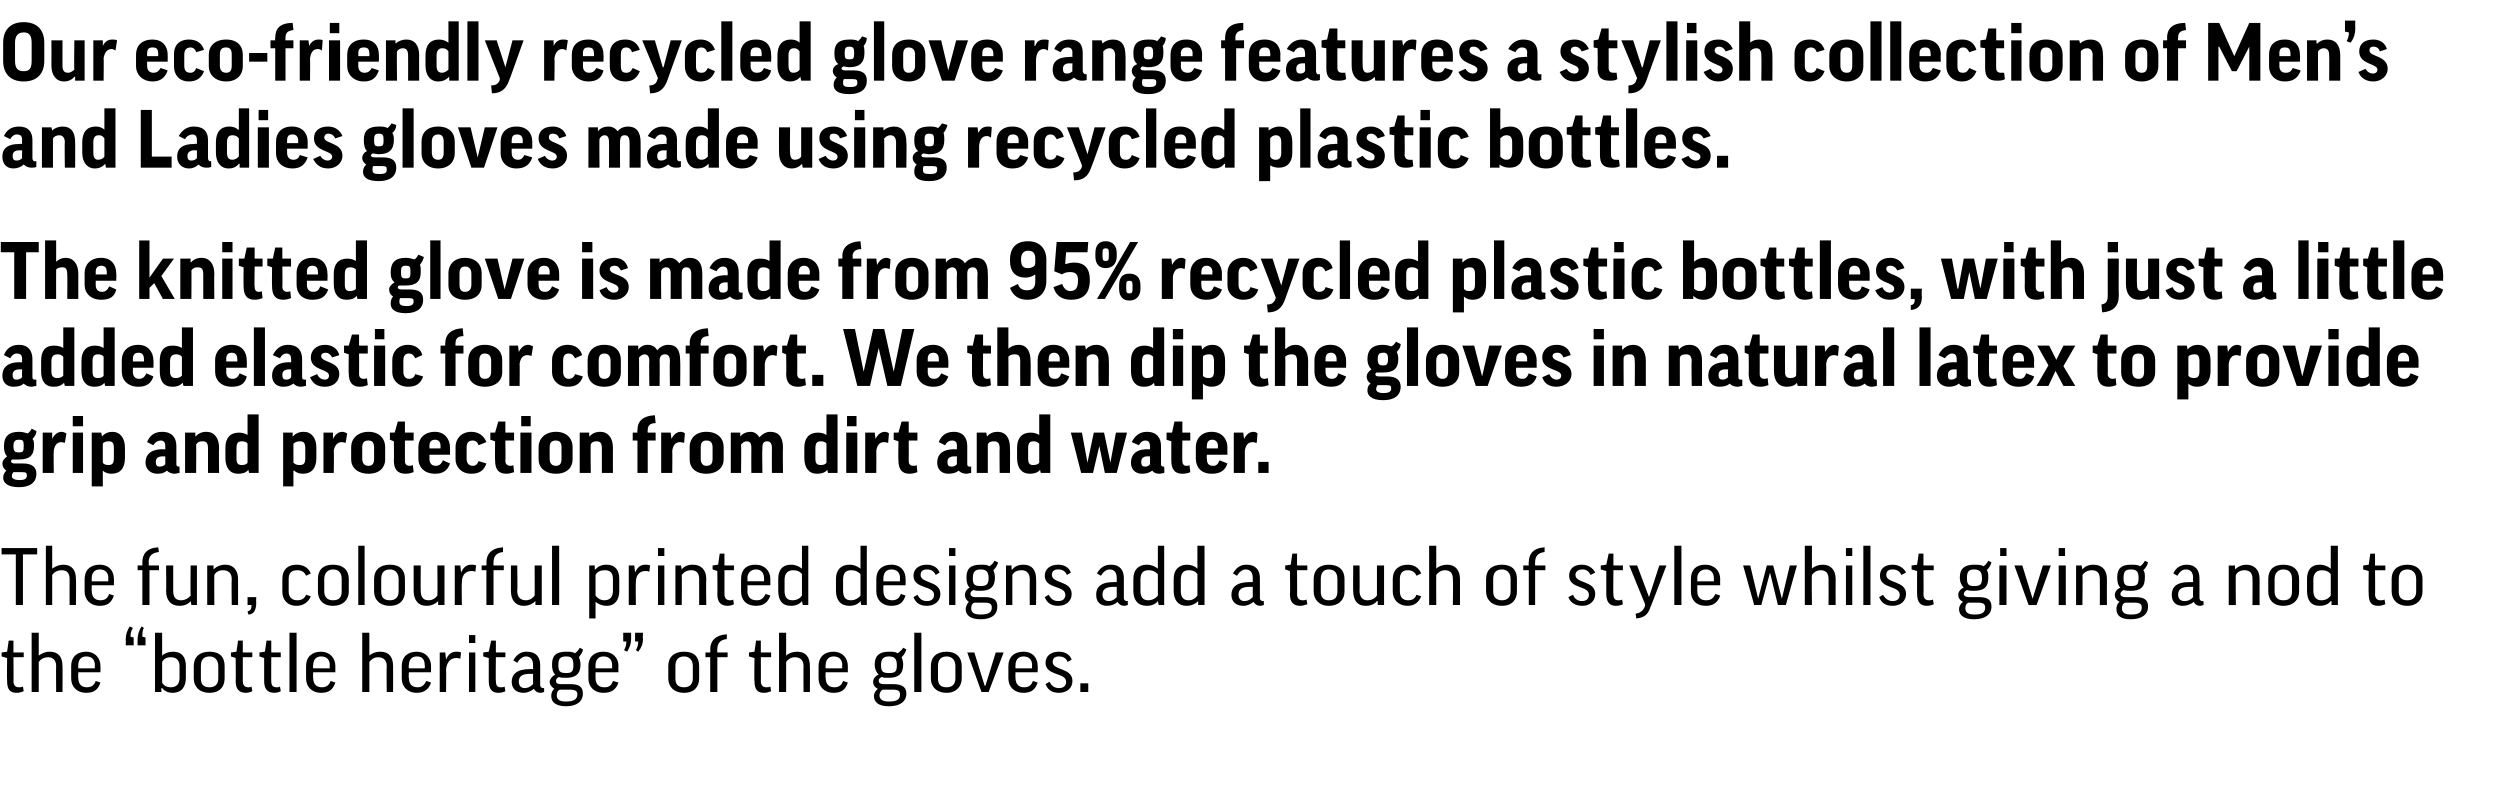
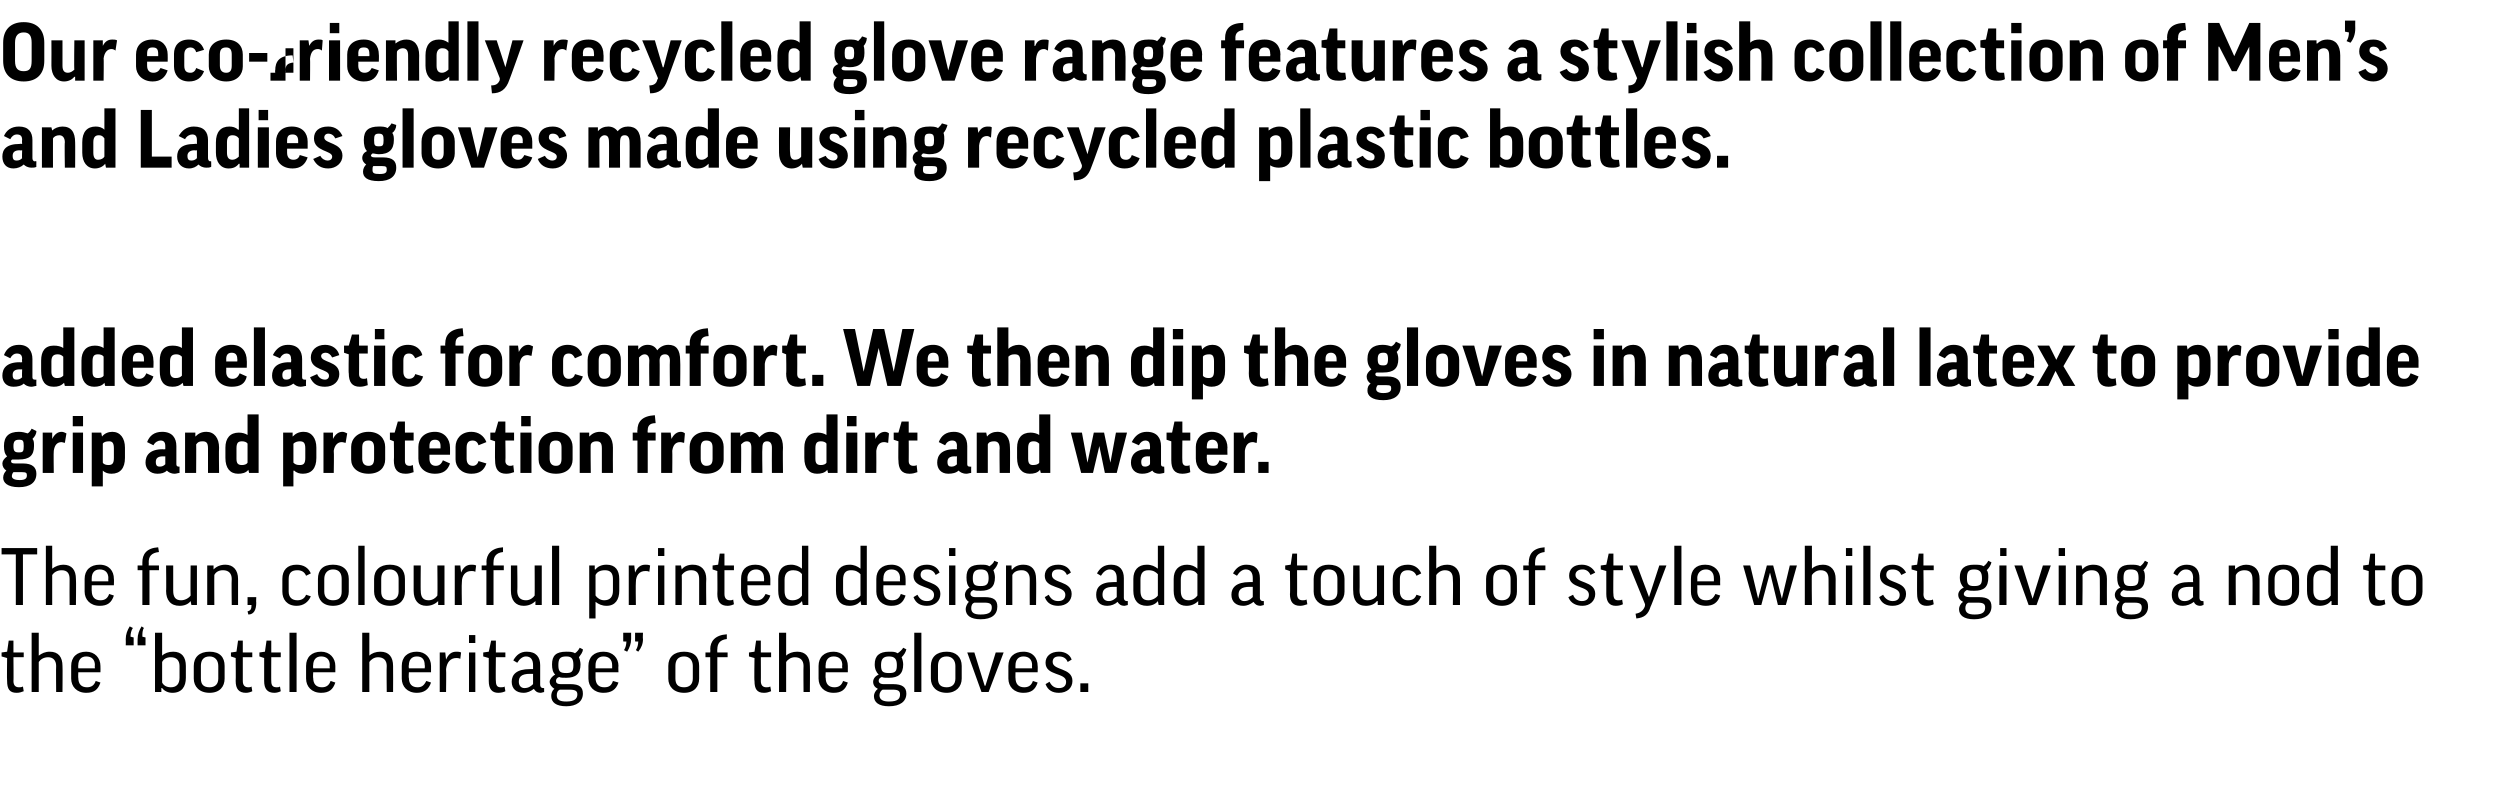
<svg xmlns="http://www.w3.org/2000/svg" version="1.1" width="316.1px" height="100.8px" viewBox="0 -2 316.1 100.8" style="top:-2px">
  <desc>Our eco friendly recycled glove range features a stylish collection of Men’s and Ladies gloves made using recycled pl...</desc>
  <defs />
  <g id="Polygon128942">
    <path d="m3 81.1H1.7s.03 3.05 0 3c0 .6.3.8.7.8c.2 0 .3 0 .5-.1l.1.6c-.3.1-.5.2-.9.2c-.9 0-1.2-.5-1.2-1.5c-.04.02 0-2.9 0-2.9L.2 81v-.5l.7-.1l.2-1.4h.6v1.5h1.3v.6zm1.9 4.4h-.9V78h.9v2.9s.02.05 0 0c.4-.3.8-.5 1.4-.5c1.1 0 1.6.7 1.6 1.8c.03.03 0 3.3 0 3.3h-.8s-.03-3.25 0-3.3c0-.7-.4-1.1-1-1.1c-.6 0-1 .3-1.2.6v3.8zm5-2.5s-.03.75 0 .7c0 .8.4 1.2 1.1 1.2c.5 0 .9-.2 1.1-.8l.6.2c-.3.9-.8 1.3-1.8 1.3c-1.2 0-1.9-.8-1.9-1.8v-1.6c0-1.1.7-1.8 1.9-1.8c1.1 0 1.8.8 1.8 1.8c.02 0 0 .8 0 .8H9.9zm0-.5h2.1s-.04-.39 0-.4c0-.7-.4-1.1-1.1-1.1c-.7 0-1 .5-1 1.1c-.03.03 0 .4 0 .4zm8.5-2.9h-1s-.02-.77 0-.8c0-.6.2-1.1.5-1.6l.3.2c-.2.3-.2.7-.2 1.1l.4.1v1zm-1.5 0h-1s.02-.77 0-.8c0-.6.2-1.1.5-1.6l.4.2c-.2.3-.3.7-.3 1.1l.4.1v1zm3.6 5.4h-.1v.5h-.8V78h.9v2.9s.02.04 0 0c.3-.3.8-.5 1.4-.5c1.1 0 1.6.7 1.6 1.8v1.5c0 1.1-.5 1.9-1.7 1.9c-.5 0-1-.2-1.3-.6zm0-.7c.2.4.6.6 1.1.6c.7 0 1.1-.4 1.1-1.2v-1.5c0-.7-.4-1.1-1.1-1.1c-.5 0-.9.2-1.1.6v2.6zm7.9-.5c0 1-.6 1.8-1.9 1.8c-1.3 0-2-.8-2-1.8v-1.6c0-1.1.7-1.8 2-1.8c1.3 0 1.9.7 1.9 1.8v1.6zm-3 0c0 .7.3 1.1 1.1 1.1c.7 0 1.1-.4 1.1-1.1v-1.6c0-.7-.4-1.2-1.1-1.2c-.8 0-1.1.5-1.1 1.2v1.6zm6.5-2.7h-1.2v3c0 .6.3.8.7.8c.1 0 .3 0 .4-.1l.1.6c-.2.1-.5.2-.8.2c-.9 0-1.3-.5-1.3-1.5c.03.02 0-2.9 0-2.9l-.6-.2v-.5l.7-.1l.2-1.4h.6v1.5h1.2v.6zm3.6 0h-1.2s-.02 3.05 0 3c0 .6.2.8.7.8c.1 0 .3 0 .4-.1l.1.6c-.2.1-.5.2-.8.2c-.9 0-1.3-.5-1.3-1.5v-2.9l-.6-.2v-.5l.7-.1l.2-1.4h.6v1.5h1.2v.6zm2-3.1v7.5h-.9V78h.9zm2.1 5s-.04.75 0 .7c0 .8.4 1.2 1.1 1.2c.5 0 .9-.2 1.1-.8l.6.2c-.3.9-.8 1.3-1.8 1.3c-1.2 0-1.9-.8-1.9-1.8v-1.6c0-1.1.7-1.8 1.9-1.8c1.1 0 1.8.8 1.8 1.8v.8h-2.8zm0-.5h2.1s-.05-.39 0-.4c0-.7-.4-1.1-1.1-1.1c-.7 0-1 .5-1 1.1c-.04.03 0 .4 0 .4zm7.1 3h-.9V78h.9v2.9s.01.05 0 0c.3-.3.8-.5 1.4-.5c1.1 0 1.6.7 1.6 1.8c.02.03 0 3.3 0 3.3h-.8s-.04-3.25 0-3.3c0-.7-.4-1.1-1.1-1.1c-.5 0-.9.3-1.1.6v3.8zm5-2.5s-.05.75 0 .7c0 .8.4 1.2 1.1 1.2c.5 0 .8-.2 1.1-.8l.6.2c-.3.9-.9 1.3-1.8 1.3c-1.2 0-1.9-.8-1.9-1.8v-1.6c0-1.1.7-1.8 1.9-1.8c1.1 0 1.8.8 1.8 1.8v.8h-2.8zm0-.5h2s.05-.39 0-.4c0-.7-.3-1.1-1-1.1c-.7 0-1 .5-1 1.1c-.05.03 0 .4 0 .4zm6.5-1.2c-.2-.1-.4-.1-.5-.1c-.8 0-1.2.6-1.3 1.4c.04.04 0 2.9 0 2.9h-.8v-5h.7l.1.9s-.02-.02 0 0c.3-.7.7-1 1.3-1c.2 0 .4 0 .6.1l-.1.8zm1.9-.8v5h-.8v-5h.8zm0-2.2v1h-.8v-1h.8zm3.8 2.8h-1.2s-.04 3.05 0 3c0 .6.2.8.6.8c.2 0 .4 0 .5-.1l.1.6c-.2.1-.5.2-.9.2c-.8 0-1.2-.5-1.2-1.5v-2.9l-.7-.2v-.5l.7-.1l.3-1.4h.6v1.5h1.2v.6zm1 .4c.4-.7.9-1.1 1.7-1.1c1.2 0 1.7.7 1.7 1.7v2.5c0 .2.1.4.4.4h.1v.5c-.1 0-.3.1-.4.1c-.5 0-.7-.2-.9-.5c-.4.3-.8.5-1.3.5c-.9 0-1.5-.5-1.5-1.4c0-.9.6-1.6 2.3-1.6h.4v-.5c0-.7-.3-1.1-.9-1.1c-.4 0-.8.3-1.1.8l-.5-.3zm2.5 3v-1.3h-.4c-1.1 0-1.4.4-1.4 1c0 .5.3.8.7.8c.5 0 .8-.2 1.1-.5zm3.3-.9c-.3.1-.4.3-.4.5c0 .2.1.4.6.4h1.2c1.2 0 1.6.4 1.6 1.2c0 1-.8 1.6-2.1 1.6c-1.3 0-1.9-.5-1.9-1.3c0-.3.1-.7.4-.9c-.3-.2-.6-.5-.6-.9c0-.3.3-.7.7-.9c-.3-.3-.4-.7-.4-1.3c0-1.1.5-1.6 1.8-1.6c.4 0 .8 0 1.1.2c.3-.2.5-.5.6-.7l.4.2c0 .4-.3.7-.5 1c.1.2.2.6.2.9c0 1.2-.6 1.7-1.8 1.7c-.4 0-.7 0-.9-.1zm.9-.5c.7 0 .9-.2.9-1c0-.8-.2-1.1-.9-1.1c-.8 0-1 .3-1 1.1c0 .8.2 1 1 1zm-.8 2.1c-.3.1-.4.4-.4.7c0 .6.4.8 1.2.8c1.1 0 1.4-.4 1.4-.9c0-.4-.2-.6-1-.6h-1.2zm4.5-2.2v.7c0 .8.4 1.2 1.1 1.2c.6 0 .9-.2 1.1-.8l.7.2c-.3.9-.9 1.3-1.9 1.3c-1.2 0-1.9-.8-1.9-1.8v-1.6c0-1.1.7-1.8 1.9-1.8c1.2 0 1.9.8 1.9 1.8c-.04 0 0 .8 0 .8h-2.9zm0-.5h2.1v-.4c0-.7-.4-1.1-1.1-1.1c-.7 0-1 .5-1 1.1v.4zm5-4.5h1s-.04.81 0 .8c0 .6-.2 1.1-.6 1.6l-.3-.2c.2-.3.3-.7.3-1.1c-.03.04-.4 0-.4 0V78zm-1.5 0h1v.8c0 .6-.2 1.1-.5 1.6l-.4-.2c.2-.3.3-.7.3-1.1c.01.04-.4 0-.4 0V78zm9.6 5.8c0 1-.6 1.8-1.9 1.8c-1.3 0-2-.8-2-1.8v-1.6c0-1.1.7-1.8 2-1.8c1.3 0 1.9.7 1.9 1.8v1.6zm-3 0c0 .7.3 1.1 1.1 1.1c.7 0 1.1-.4 1.1-1.1v-1.6c0-.7-.4-1.2-1.1-1.2c-.8 0-1.1.5-1.1 1.2v1.6zm6.6-2.7h-1.3v4.4h-.9v-4.4h-.6v-.6h.6s.04-.43 0-.4c0-1 .6-1.8 2.1-1.9v.6c-.9.1-1.2.6-1.2 1.3c-.03-.02 0 .4 0 .4h1.3v.6zm5.5 0h-1.3s.02 3.05 0 3c0 .6.3.8.7.8c.2 0 .3 0 .5-.1l.1.6c-.3.1-.5.2-.9.2c-.9 0-1.2-.5-1.2-1.5c-.05.02 0-2.9 0-2.9l-.7-.2v-.5l.7-.1l.2-1.4h.6v1.5h1.3v.6zm1.9 4.4h-.9V78h.9v2.9s.02.05 0 0c.3-.3.8-.5 1.4-.5c1.1 0 1.6.7 1.6 1.8c.03.03 0 3.3 0 3.3h-.8s-.03-3.25 0-3.3c0-.7-.4-1.1-1.1-1.1c-.5 0-.9.3-1.1.6v3.8zm5-2.5s-.04.75 0 .7c0 .8.4 1.2 1.1 1.2c.5 0 .9-.2 1.1-.8l.6.2c-.3.9-.8 1.3-1.8 1.3c-1.2 0-1.9-.8-1.9-1.8v-1.6c0-1.1.7-1.8 1.9-1.8c1.1 0 1.8.8 1.8 1.8v.8h-2.8zm0-.5h2.1s-.05-.39 0-.4c0-.7-.4-1.1-1.1-1.1c-.7 0-1 .5-1 1.1c-.04.03 0 .4 0 .4zm7.1 1.1c-.3.1-.4.3-.4.5c0 .2.2.4.6.4h1.2c1.2 0 1.7.4 1.7 1.2c0 1-.8 1.6-2.2 1.6c-1.3 0-1.9-.5-1.9-1.3c0-.3.2-.7.5-.9c-.4-.2-.6-.5-.6-.9c0-.3.2-.7.7-.9c-.3-.3-.5-.7-.5-1.3c0-1.1.6-1.6 1.8-1.6c.5 0 .8 0 1.1.2c.3-.2.6-.5.7-.7l.4.2c-.1.4-.3.7-.6 1c.1.2.2.6.2.9c0 1.2-.6 1.7-1.8 1.7c-.4 0-.7 0-.9-.1zm.9-.5c.8 0 1-.2 1-1c0-.8-.3-1.1-1-1.1c-.7 0-1 .3-1 1.1c0 .8.2 1 1 1zm-.8 2.1c-.2.1-.4.4-.4.7c0 .6.5.8 1.2.8c1.2 0 1.4-.4 1.4-.9c0-.4-.2-.6-.9-.6h-1.3zm4.9-7.2v7.5h-.9V78h.9zm5.1 5.8c0 1-.7 1.8-1.9 1.8c-1.3 0-2-.8-2-1.8v-1.6c0-1.1.7-1.8 2-1.8c1.2 0 1.9.7 1.9 1.8v1.6zm-3 0c0 .7.3 1.1 1.1 1.1c.7 0 1.1-.4 1.1-1.1v-1.6c0-.7-.4-1.2-1.1-1.2c-.8 0-1.1.5-1.1 1.2v1.6zm6.4 1.7h-.9l-1.8-5h.9l1.3 4.2h.1l1.3-4.2h1l-1.9 5zm3.4-2.5s-.02.75 0 .7c0 .8.4 1.2 1.1 1.2c.5 0 .9-.2 1.1-.8l.6.2c-.3.9-.8 1.3-1.8 1.3c-1.2 0-1.9-.8-1.9-1.8v-1.6c0-1.1.7-1.8 1.9-1.8c1.2 0 1.8.8 1.8 1.8c.03 0 0 .8 0 .8h-2.8zm0-.5h2.1s-.03-.39 0-.4c0-.7-.4-1.1-1.1-1.1c-.7 0-1 .5-1 1.1c-.02.03 0 .4 0 .4zm6.6-.8c-.2-.5-.6-.7-1.1-.7c-.6 0-.8.3-.8.7c0 1.1 2.5.7 2.5 2.4c0 .9-.7 1.5-1.7 1.5c-.8 0-1.4-.3-1.7-1.1l.5-.3c.3.6.7.8 1.2.8c.6 0 .9-.3.9-.8c0-1.2-2.6-.7-2.6-2.4c0-.8.6-1.4 1.7-1.4c.8 0 1.4.4 1.6 1l-.5.3zm1.6 2.7h1v1.1h-1v-1.1z" stroke="none" fill="#000" />
  </g>
  <g id="Polygon128941">
    <path d="m4.7 67.3v.8H2.9v6.4h-.9v-6.4H.2v-.8h4.5zm1.9 7.2h-.8V67h.8v2.9s.03.05 0 0c.4-.3.9-.5 1.4-.5c1.1 0 1.6.7 1.6 1.8c.04.03 0 3.3 0 3.3h-.8s-.02-3.25 0-3.3c0-.7-.3-1.1-1-1.1c-.6 0-1 .3-1.2.6v3.8zm5-2.5s-.02.75 0 .7c0 .8.4 1.2 1.1 1.2c.5 0 .9-.2 1.1-.8l.6.2c-.3.9-.8 1.3-1.8 1.3c-1.2 0-1.9-.8-1.9-1.8v-1.6c0-1.1.7-1.8 1.9-1.8c1.2 0 1.8.8 1.8 1.8c.03 0 0 .8 0 .8h-2.8zm0-.5h2.1s-.03-.39 0-.4c0-.7-.4-1.1-1.1-1.1c-.7 0-1 .5-1 1.1c-.02.03 0 .4 0 .4zm8.5-1.4h-1.2v4.4h-.9v-4.4h-.6v-.6h.6v-.4c0-1 .5-1.8 2-1.9l.1.6c-1 .1-1.3.6-1.3 1.3c.03-.02 0 .4 0 .4h1.3v.6zm4-.6h.8v5h-.7l-.1-.5s.01 0 0 0c-.3.4-.8.6-1.4.6c-1.1 0-1.7-.7-1.7-1.9c.04.04 0-3.2 0-3.2h.9v3.2c0 .8.3 1.2 1 1.2c.5 0 1-.3 1.2-.6c-.03.02 0-3.8 0-3.8zm3 5h-.9v-5h.8v.5s.03-.01 0 0c.4-.4.9-.6 1.5-.6c1 0 1.6.7 1.6 1.8c.01.03 0 3.3 0 3.3h-.8s-.04-3.25 0-3.3c0-.7-.4-1.1-1.1-1.1c-.5 0-.9.2-1.1.6c-.02-.03 0 3.8 0 3.8zm4.2-1h1.1s-.03.73 0 .7c0 .9-.3 1.5-1 1.5l-.1-.4c.4-.1.5-.3.5-.8h-.5v-1zm7.4-2.7c-.2-.5-.6-.7-1.1-.7c-.7 0-1.1.3-1.1 1.1v1.6c0 .7.4 1.1 1.1 1.1c.5 0 .9-.2 1.1-.7l.6.2c-.3.7-.9 1.2-1.8 1.2c-1.2 0-1.8-.8-1.8-1.8v-1.6c0-1.1.6-1.8 1.8-1.8c.9 0 1.5.4 1.8 1.1l-.6.3zm5.4 2c0 1-.7 1.8-2 1.8c-1.3 0-1.9-.8-1.9-1.8v-1.6c0-1.1.6-1.8 1.9-1.8c1.3 0 2 .7 2 1.8v1.6zm-3.1 0c0 .7.4 1.1 1.1 1.1c.8 0 1.1-.4 1.1-1.1v-1.6c0-.7-.3-1.2-1.1-1.2c-.7 0-1.1.5-1.1 1.2v1.6zm5.1-5.8v7.5h-.8V67h.8zm5.1 5.8c0 1-.6 1.8-1.9 1.8c-1.3 0-2-.8-2-1.8v-1.6c0-1.1.7-1.8 2-1.8c1.3 0 1.9.7 1.9 1.8v1.6zm-3 0c0 .7.3 1.1 1.1 1.1c.7 0 1.1-.4 1.1-1.1v-1.6c0-.7-.4-1.2-1.1-1.2c-.8 0-1.1.5-1.1 1.2v1.6zm7.1-3.3h.9v5h-.8v-.5s-.02 0 0 0c-.4.4-.9.6-1.5.6c-1 0-1.6-.7-1.6-1.9v-3.2h.9s-.03 3.24 0 3.2c0 .8.3 1.2 1 1.2c.5 0 .9-.3 1.1-.6c.04.02 0-3.8 0-3.8zm4.8.8c-.2-.1-.3-.1-.5-.1c-.8 0-1.2.6-1.2 1.4c-.05.04 0 2.9 0 2.9h-.9v-5h.7l.1.9s-.01-.02 0 0c.3-.7.7-1 1.3-1c.2 0 .4 0 .6.1l-.1.8zm3.6-.2h-1.3v4.4h-.9v-4.4h-.6v-.6h.6s.05-.43 0-.4c0-1 .6-1.8 2.1-1.9v.6c-.9.1-1.2.6-1.2 1.3c-.02-.02 0 .4 0 .4h1.3v.6zm3.9-.6h.9v5h-.8v-.5s-.04 0 0 0c-.4.4-.9.6-1.5.6c-1 0-1.6-.7-1.6-1.9v-3.2h.8s.05 3.24 0 3.2c0 .8.4 1.2 1.1 1.2c.5 0 .9-.3 1.1-.6c.02.02 0-3.8 0-3.8zm3.1-2.5v7.5h-.9V67h.9zm4.6 7.1c.03-.03 0 0 0 0v2.1h-.8v-6.7h.7v.5h.1c.3-.4.8-.6 1.4-.6c1.1 0 1.6.7 1.6 1.8v1.5c0 1.1-.5 1.9-1.6 1.9c-.6 0-1-.2-1.4-.5zm0-.8c.2.3.6.6 1.1.6c.7 0 1.1-.4 1.1-1.2v-1.5c0-.7-.3-1.1-1-1.1c-.6 0-1 .2-1.2.6v2.6zm6.8-3c-.2-.1-.3-.1-.5-.1c-.8 0-1.2.6-1.2 1.4c-.04.04 0 2.9 0 2.9h-.9v-5h.7l.1.9s0-.02 0 0c.3-.7.7-1 1.3-1c.2 0 .4 0 .6.1l-.1.8zm1.9-.8v5h-.8v-5h.8zm0-2.2v1h-.8v-1h.8zm2.2 7.2h-.8v-5h.7l.1.5s-.02-.01 0 0c.3-.4.8-.6 1.4-.6c1.1 0 1.7.7 1.7 1.8c-.04.03 0 3.3 0 3.3h-.9v-3.3c0-.7-.3-1.1-1-1.1c-.5 0-.9.2-1.2.6c.03-.03 0 3.8 0 3.8zm6.6-4.4h-1.2v3c0 .6.3.8.7.8c.1 0 .3 0 .4-.1l.1.6c-.2.1-.5.2-.8.2c-.9 0-1.3-.5-1.3-1.5c.03.02 0-2.9 0-2.9l-.6-.2v-.5l.7-.1l.2-1.4h.6v1.5h1.2v.6zm1.7 1.9s.04.75 0 .7c0 .8.4 1.2 1.2 1.2c.5 0 .8-.2 1.1-.8l.6.2c-.3.9-.9 1.3-1.8 1.3c-1.3 0-1.9-.8-1.9-1.8v-1.6c0-1.1.6-1.8 1.8-1.8c1.2 0 1.9.8 1.9 1.8v.8h-2.9zm0-.5h2.1s.03-.39 0-.4c0-.7-.4-1.1-1-1.1c-.7 0-1.1.5-1.1 1.1c.04.03 0 .4 0 .4zm6.9-1.6c-.04.01 0 0 0 0V67h.8v7.5h-.7l-.1-.5s.02-.01 0 0c-.3.4-.8.6-1.4.6c-1.1 0-1.6-.7-1.6-1.9v-1.5c0-1.1.5-1.8 1.6-1.8c.6 0 1 .2 1.4.5zm0 .7c-.2-.3-.6-.5-1.1-.5c-.7 0-1.1.4-1.1 1.2v1.4c0 .8.3 1.2 1 1.2c.6 0 1-.3 1.2-.6v-2.7zm7.4-.7c-.05.01 0 0 0 0V67h.8v7.5h-.7l-.1-.5s.01-.01 0 0c-.3.4-.8.6-1.4.6c-1.1 0-1.7-.7-1.7-1.9v-1.5c0-1.1.6-1.8 1.7-1.8c.6 0 1 .2 1.4.5zm0 .7c-.3-.3-.6-.5-1.2-.5c-.7 0-1 .4-1 1.2v1.4c0 .8.3 1.2 1 1.2c.5 0 1-.3 1.2-.6v-2.7zm2.9 1.4s-.03.75 0 .7c0 .8.4 1.2 1.1 1.2c.5 0 .9-.2 1.1-.8l.6.2c-.3.9-.8 1.3-1.8 1.3c-1.2 0-1.9-.8-1.9-1.8v-1.6c0-1.1.7-1.8 1.9-1.8c1.2 0 1.8.8 1.8 1.8c.02 0 0 .8 0 .8h-2.8zm0-.5h2.1s-.04-.39 0-.4c0-.7-.4-1.1-1.1-1.1c-.7 0-1 .5-1 1.1c-.03.03 0 .4 0 .4zm6.6-.8c-.2-.5-.6-.7-1.1-.7c-.6 0-.8.3-.8.7c0 1.1 2.5.7 2.5 2.4c0 .9-.7 1.5-1.7 1.5c-.8 0-1.4-.3-1.7-1.1l.5-.3c.3.6.7.8 1.2.8c.6 0 .9-.3.9-.8c0-1.2-2.6-.7-2.6-2.4c0-.8.6-1.4 1.7-1.4c.8 0 1.4.4 1.6 1l-.5.3zm2.5-1.2v5h-.8v-5h.8zm0-2.2v1h-.8v-1h.8zm2.3 5.3c-.3.1-.4.3-.4.5c0 .2.2.4.6.4h1.2c1.2 0 1.6.4 1.6 1.2c0 1-.7 1.6-2.1 1.6c-1.3 0-1.9-.5-1.9-1.3c0-.3.2-.7.4-.9c-.3-.2-.5-.5-.5-.9c0-.3.2-.7.6-.9c-.3-.3-.4-.7-.4-1.3c0-1.1.5-1.6 1.8-1.6c.5 0 .8 0 1.1.2c.3-.2.6-.5.6-.7l.5.2c-.1.4-.3.7-.6 1c.1.2.2.6.2.9c0 1.2-.6 1.7-1.8 1.7c-.4 0-.7 0-.9-.1zm.9-.5c.7 0 1-.2 1-1c0-.8-.3-1.1-1-1.1c-.7 0-1 .3-1 1.1c0 .8.2 1 1 1zm-.8 2.1c-.3.1-.4.4-.4.7c0 .6.4.8 1.2.8c1.2 0 1.4-.4 1.4-.9c0-.4-.2-.6-.9-.6h-1.3zm4.8.3h-.8v-5h.7v.5h.1c.3-.4.8-.6 1.4-.6c1.1 0 1.6.7 1.6 1.8c.04.03 0 3.3 0 3.3h-.8s-.02-3.25 0-3.3c0-.7-.4-1.1-1-1.1c-.6 0-1 .2-1.2.6v3.8zm6.9-3.8c-.2-.5-.6-.7-1.1-.7c-.6 0-.8.3-.8.7c0 1.1 2.5.7 2.5 2.4c0 .9-.7 1.5-1.7 1.5c-.8 0-1.4-.3-1.7-1.1l.5-.3c.3.6.7.8 1.2.8c.6 0 .9-.3.9-.8c0-1.2-2.6-.7-2.6-2.4c0-.8.6-1.4 1.7-1.4c.8 0 1.4.4 1.6 1l-.5.3zm3.8-.2c.4-.7.9-1.1 1.8-1.1c1.1 0 1.6.7 1.6 1.7v2.5c0 .2.1.4.4.4h.1v.5c-.1 0-.3.1-.4.1c-.5 0-.7-.2-.9-.5c-.3.3-.8.5-1.3.5c-.9 0-1.4-.5-1.4-1.4c0-.9.5-1.6 2.2-1.6h.4v-.5c0-.7-.3-1.1-.9-1.1c-.4 0-.8.3-1.1.8l-.5-.3zm2.5 3v-1.3h-.4c-1.1 0-1.4.4-1.4 1c0 .5.3.8.8.8c.4 0 .7-.2 1-.5zm5.2-3.6c-.05.01 0 0 0 0V67h.8v7.5h-.7l-.1-.5s.01-.01 0 0c-.3.4-.8.6-1.4.6c-1.1 0-1.7-.7-1.7-1.9v-1.5c0-1.1.6-1.8 1.7-1.8c.6 0 1 .2 1.4.5zm0 .7c-.3-.3-.6-.5-1.2-.5c-.7 0-1 .4-1 1.2v1.4c0 .8.3 1.2 1 1.2c.5 0 1-.3 1.2-.6v-2.7zm5-.7c.03.01 0 0 0 0V67h.9v7.5h-.8v-.5s-.01-.01 0 0c-.4.4-.9.6-1.5.6c-1 0-1.6-.7-1.6-1.9v-1.5c0-1.1.6-1.8 1.7-1.8c.5 0 1 .2 1.3.5zm0 .7c-.2-.3-.5-.5-1.1-.5c-.7 0-1 .4-1 1.2v1.4c0 .8.3 1.2 1 1.2c.5 0 .9-.3 1.1-.6v-2.7zm4.5-.1c.4-.7.9-1.1 1.7-1.1c1.2 0 1.7.7 1.7 1.7v2.5c0 .2.1.4.4.4h.1v.5c-.1 0-.3.1-.4.1c-.5 0-.7-.2-.9-.5c-.4.3-.8.5-1.3.5c-.9 0-1.5-.5-1.5-1.4c0-.9.6-1.6 2.3-1.6h.4v-.5c0-.7-.3-1.1-.9-1.1c-.4 0-.8.3-1.1.8l-.5-.3zm2.5 3v-1.3h-.4c-1.1 0-1.4.4-1.4 1c0 .5.3.8.7.8c.5 0 .8-.2 1.1-.5zm6.9-3.4H164s.02 3.05 0 3c0 .6.3.8.7.8c.2 0 .3 0 .5-.1l.1.6c-.3.1-.6.2-.9.2c-.9 0-1.3-.5-1.3-1.5c.05.02 0-2.9 0-2.9l-.6-.2v-.5l.7-.1l.2-1.4h.6v1.5h1.3v.6zm4.7 2.7c0 1-.7 1.8-2 1.8c-1.2 0-1.9-.8-1.9-1.8v-1.6c0-1.1.7-1.8 1.9-1.8c1.3 0 2 .7 2 1.8v1.6zm-3 0c0 .7.3 1.1 1 1.1c.8 0 1.1-.4 1.1-1.1v-1.6c0-.7-.3-1.2-1.1-1.2c-.7 0-1 .5-1 1.2v1.6zm7.1-3.3h.9v5h-.8v-.5h-.1c-.3.4-.8.6-1.4.6c-1.1 0-1.6-.7-1.6-1.9c-.03.04 0-3.2 0-3.2h.8s.03 3.24 0 3.2c0 .8.4 1.2 1 1.2c.6 0 1-.3 1.2-.6v-3.8zm5 1.3c-.2-.5-.6-.7-1.1-.7c-.6 0-1 .3-1 1.1v1.6c0 .7.4 1.1 1 1.1c.6 0 .9-.2 1.1-.7l.6.2c-.3.7-.8 1.2-1.7 1.2c-1.2 0-1.9-.8-1.9-1.8v-1.6c0-1.1.7-1.8 1.9-1.8c.8 0 1.4.4 1.7 1.1l-.6.3zm2.5 3.7h-.9V67h.9v2.9s0 .05 0 0c.3-.3.8-.5 1.4-.5c1 0 1.6.7 1.6 1.8c.01.03 0 3.3 0 3.3h-.9s.05-3.25 0-3.3c0-.7-.3-1.1-1-1.1c-.5 0-.9.3-1.1.6c-.02-.03 0 3.8 0 3.8zm10.2-1.7c0 1-.6 1.8-1.9 1.8c-1.3 0-2-.8-2-1.8v-1.6c0-1.1.7-1.8 2-1.8c1.3 0 1.9.7 1.9 1.8v1.6zm-3 0c0 .7.4 1.1 1.1 1.1c.7 0 1.1-.4 1.1-1.1v-1.6c0-.7-.4-1.2-1.1-1.2c-.8 0-1.1.5-1.1 1.2v1.6zm6.6-2.7h-1.3v4.4h-.8v-4.4h-.7v-.6h.7s-.05-.43 0-.4c0-1 .5-1.8 2-1.9v.6c-.9.1-1.2.6-1.2 1.3c-.02-.02 0 .4 0 .4h1.3v.6zm5.7.6c-.2-.5-.6-.7-1-.7c-.6 0-.9.3-.9.7c0 1.1 2.5.7 2.5 2.4c0 .9-.7 1.5-1.6 1.5c-.8 0-1.5-.3-1.8-1.1l.6-.3c.2.6.7.8 1.1.8c.6 0 .9-.3.9-.8c0-1.2-2.5-.7-2.5-2.4c0-.8.5-1.4 1.6-1.4c.8 0 1.4.4 1.7 1l-.6.3zm4.1-.6H204s-.04 3.05 0 3c0 .6.2.8.6.8c.2 0 .4 0 .5-.1l.1.6c-.2.1-.5.2-.9.2c-.8 0-1.2-.5-1.2-1.5v-2.9l-.7-.2v-.5l.7-.1l.3-1.4h.6v1.5h1.2v.6zm3.5 4.6c-.3 1-.8 1.4-1.8 1.5l-.1-.6c.6-.1 1-.4 1.2-1c-.03.04 0-.2 0-.2l-2-4.9h1l1.5 4l1.3-4h.9s-1.96 5.24-2 5.2zm3.9-7.7v7.5h-.9V67h.9zm2 5s.03.75 0 .7c0 .8.4 1.2 1.1 1.2c.6 0 .9-.2 1.2-.8l.6.2c-.3.9-.9 1.3-1.8 1.3c-1.3 0-1.9-.8-1.9-1.8v-1.6c0-1.1.6-1.8 1.8-1.8c1.2 0 1.9.8 1.9 1.8c-.02 0 0 .8 0 .8h-2.9zm0-.5h2.1s.02-.39 0-.4c0-.7-.4-1.1-1-1.1c-.7 0-1.1.5-1.1 1.1c.03.03 0 .4 0 .4zm9.2-1.1l-1.1 4.1h-.9l-1.4-5h.9l1 4.2l1.1-4.2h.8l1.1 4.2l1-4.2h.9l-1.4 5h-1l-1-4.1zm5.3 4.1h-.9V67h.9v2.9s-.03.05 0 0c.3-.3.8-.5 1.4-.5c1 0 1.6.7 1.6 1.8c-.02.03 0 3.3 0 3.3h-.9s.02-3.25 0-3.3c0-.7-.3-1.1-1-1.1c-.5 0-.9.3-1.1.6c-.05-.03 0 3.8 0 3.8zm5.1-5v5h-.8v-5h.8zm0-2.2v1h-.8v-1h.8zm2.3-.3v7.5h-.9V67h.9zm3.9 3.7c-.2-.5-.6-.7-1.1-.7c-.6 0-.8.3-.8.7c0 1.1 2.5.7 2.5 2.4c0 .9-.7 1.5-1.7 1.5c-.8 0-1.4-.3-1.7-1.1l.5-.3c.3.6.8.8 1.2.8c.6 0 .9-.3.9-.8c0-1.2-2.5-.7-2.5-2.4c0-.8.5-1.4 1.6-1.4c.8 0 1.4.4 1.7 1l-.6.3zm4.1-.6h-1.3s.04 3.05 0 3c0 .6.3.8.7.8c.2 0 .3 0 .5-.1l.1.6c-.2.1-.5.2-.9.2c-.8 0-1.2-.5-1.2-1.5c-.02.02 0-2.9 0-2.9l-.7-.2v-.5l.7-.1l.2-1.4h.6v1.5h1.3v.6zm4.2 2.5c-.2.1-.4.3-.4.5c0 .2.2.4.7.4h1.2c1.2 0 1.6.4 1.6 1.2c0 1-.8 1.6-2.2 1.6c-1.3 0-1.9-.5-1.9-1.3c0-.3.2-.7.5-.9c-.4-.2-.6-.5-.6-.9c0-.3.2-.7.7-.9c-.3-.3-.5-.7-.5-1.3c0-1.1.6-1.6 1.8-1.6c.5 0 .9 0 1.2.2c.3-.2.5-.5.6-.7l.4.2c-.1.4-.3.7-.6 1c.2.2.2.6.2.9c0 1.2-.5 1.7-1.8 1.7c-.3 0-.6 0-.9-.1zm.9-.5c.8 0 1-.2 1-1c0-.8-.3-1.1-1-1.1c-.7 0-.9.3-.9 1.1c0 .8.2 1 .9 1zm-.7 2.1c-.3.1-.4.4-.4.7c0 .6.4.8 1.2.8c1.1 0 1.3-.4 1.3-.9c0-.4-.2-.6-.9-.6h-1.2zm4.8-4.7v5h-.9v-5h.9zm0-2.2v1h-.8v-1h.8zm3.8 7.2h-1l-1.8-5h1l1.3 4.2l1.3-4.2h1l-1.8 5zm3.7-5v5h-.9v-5h.9zm-.1-2.2v1h-.8v-1h.8zm2.2 7.2h-.8v-5h.7l.1.5s0-.01 0 0c.3-.4.8-.6 1.4-.6c1.1 0 1.7.7 1.7 1.8c-.02.03 0 3.3 0 3.3h-.9s.02-3.25 0-3.3c0-.7-.3-1.1-1-1.1c-.5 0-.9.2-1.2.6c.05-.03 0 3.8 0 3.8zm5.2-1.9c-.2.1-.4.3-.4.5c0 .2.2.4.7.4h1.2c1.2 0 1.6.4 1.6 1.2c0 1-.8 1.6-2.2 1.6c-1.3 0-1.8-.5-1.8-1.3c0-.3.1-.7.4-.9c-.4-.2-.6-.5-.6-.9c0-.3.2-.7.7-.9c-.3-.3-.4-.7-.4-1.3c0-1.1.5-1.6 1.7-1.6c.5 0 .9 0 1.2.2c.3-.2.5-.5.6-.7l.4.2c-.1.4-.3.7-.6 1c.2.2.2.6.2.9c0 1.2-.5 1.7-1.8 1.7c-.3 0-.6 0-.9-.1zm.9-.5c.8 0 1-.2 1-1c0-.8-.2-1.1-1-1.1c-.7 0-.9.3-.9 1.1c0 .8.2 1 .9 1zm-.7 2.1c-.3.1-.4.4-.4.7c0 .6.4.8 1.2.8c1.1 0 1.3-.4 1.3-.9c0-.4-.2-.6-.9-.6h-1.2zm6.1-3.7c.3-.7.9-1.1 1.7-1.1c1.1 0 1.6.7 1.6 1.7v2.5c0 .2.1.4.4.4h.1s.05.5 0 .5c-.1 0-.2.1-.4.1c-.4 0-.7-.2-.8-.5c-.4.3-.9.5-1.4.5c-.9 0-1.4-.5-1.4-1.4c0-.9.5-1.6 2.2-1.6h.5s-.04-.52 0-.5c0-.7-.3-1.1-.9-1.1c-.5 0-.8.3-1.1.8l-.5-.3zm2.5 3c-.04-.01 0-1.3 0-1.3h-.5c-1.1 0-1.4.4-1.4 1c0 .5.3.8.8.8c.5 0 .8-.2 1.1-.5zm5.4 1h-.9v-5h.8v.5s.01-.01 0 0c.4-.4.9-.6 1.4-.6c1.1 0 1.7.7 1.7 1.8c-.01.03 0 3.3 0 3.3h-.9s.03-3.25 0-3.3c0-.7-.3-1.1-1-1.1c-.5 0-.9.2-1.1.6c-.04-.03 0 3.8 0 3.8zm8-1.7c0 1-.7 1.8-2 1.8c-1.3 0-1.9-.8-1.9-1.8v-1.6c0-1.1.6-1.8 1.9-1.8c1.3 0 2 .7 2 1.8v1.6zm-3.1 0c0 .7.4 1.1 1.1 1.1c.8 0 1.1-.4 1.1-1.1v-1.6c0-.7-.3-1.2-1.1-1.2c-.7 0-1.1.5-1.1 1.2v1.6zm7.1-2.9c-.02.01 0 0 0 0V67h.9v7.5h-.8v-.5h-.1c-.3.4-.8.6-1.4.6c-1.1 0-1.6-.7-1.6-1.9v-1.5c0-1.1.5-1.8 1.6-1.8c.6 0 1 .2 1.4.5zm0 .7c-.2-.3-.6-.5-1.1-.5c-.7 0-1.1.4-1.1 1.2v1.4c0 .8.4 1.2 1 1.2c.6 0 1-.3 1.2-.6v-2.7zm6.9-.5h-1.3s.03 3.05 0 3c0 .6.3.8.7.8c.2 0 .3 0 .5-.1l.1.6c-.3.1-.5.2-.9.2c-.9 0-1.2-.5-1.2-1.5c-.04.02 0-2.9 0-2.9l-.7-.2v-.5l.7-.1l.2-1.4h.6v1.5h1.3v.6zm4.7 2.7c0 1-.7 1.8-1.9 1.8c-1.3 0-2-.8-2-1.8v-1.6c0-1.1.7-1.8 2-1.8c1.2 0 1.9.7 1.9 1.8v1.6zm-3 0c0 .7.3 1.1 1.1 1.1c.7 0 1.1-.4 1.1-1.1v-1.6c0-.7-.4-1.2-1.1-1.2c-.8 0-1.1.5-1.1 1.2v1.6z" stroke="none" fill="#000" />
  </g>
  <g id="Polygon128940">
    <path d="m1.6 56.1c-.1 0-.2.1-.2.2c0 .2.1.3.5.3h1c1.2 0 1.7.5 1.7 1.3c0 1.1-.8 1.7-2.2 1.7c-1.5 0-2-.6-2-1.2c0-.4.2-.7.4-.9c-.3-.2-.5-.5-.5-.9c0-.3.2-.6.6-.9c-.3-.3-.4-.7-.4-1.3c0-1.2.6-1.8 1.9-1.8c.4 0 .8.1 1.1.2c.2-.1.4-.4.5-.6l.6.3c0 .4-.2.7-.5 1c.2.2.2.5.2.9c0 1.2-.6 1.7-1.9 1.7h-.8zm.8-.9c.5 0 .6-.1.6-.8c0-.7-.1-.8-.6-.8c-.5 0-.7.2-.7.8c0 .7.2.8.7.8zm-.7 2.5c-.1.1-.2.3-.2.5c0 .3.3.5 1 .5c.8 0 .9-.3.9-.6c0-.3-.1-.4-.6-.4H1.7zM8.2 54c-.1 0-.3-.1-.4-.1c-.6 0-.9.4-1 1.1c-.04.04 0 2.8 0 2.8H5.4v-5.1h1.2v.8s.04 0 0 0c.3-.6.7-.9 1.2-.9c.2 0 .4.1.6.2L8.2 54zm2.3-1.3v5.1H9.2v-5.1h1.3zm0-2.1v1.3H9.2v-1.3h1.3zm2.5 6.9c0 .04 0 0 0 0v2h-1.4v-6.8h1.2l.1.5s-.03-.02 0 0c.3-.4.8-.6 1.3-.6c1 0 1.6.8 1.6 2v1.3c0 1.3-.6 2-1.7 2c-.4 0-.8-.1-1.1-.4zm0-1c.1.2.4.3.7.3c.5 0 .7-.2.7-.9v-1.2c0-.7-.2-.9-.6-.9c-.4 0-.7.1-.8.3v2.4zm5.6-2.6c.3-.8.9-1.3 1.9-1.3c1.3 0 1.8.8 1.8 1.8v2.3c0 .2.1.3.3.3c-.03.02.1 0 .1 0v.8c-.2 0-.4.1-.6.1c-.5 0-.8-.2-1-.4c-.3.3-.7.4-1.2.4c-.9 0-1.5-.6-1.5-1.4c0-.9.5-1.7 2.2-1.7c.01.03.3 0 .3 0v-.4c0-.5-.2-.7-.6-.7c-.3 0-.7.2-.9.6l-.8-.4zm2.3 2.8v-1s-.29.02-.3 0c-.7 0-.9.3-.9.7c0 .5.2.6.5.6c.3 0 .5-.1.7-.3zm3.9 1.1h-1.4v-5.1h1.3v.5s.02-.02 0 0c.4-.4.8-.6 1.4-.6c1 0 1.6.8 1.6 2c-.04.03 0 3.2 0 3.2h-1.4v-3.1c0-.7-.2-.9-.7-.9c-.4 0-.6.1-.8.4c.03-.04 0 3.6 0 3.6zm6.5-4.8c.02.05 0 0 0 0v-2.6h1.4v7.4h-1.2l-.1-.4s.02.01 0 0c-.3.4-.8.5-1.3.5c-1 0-1.6-.7-1.6-2v-1.3c0-1.2.6-1.9 1.7-1.9c.4 0 .8.1 1.1.3zm0 1.1c-.1-.2-.4-.3-.7-.3c-.5 0-.7.2-.7.9v1.3c0 .6.2.8.7.8c.3 0 .6-.1.7-.3v-2.4zm5.9 3.4c-.05.04-.1 0-.1 0v2h-1.3v-6.8h1.2v.5s.02-.02 0 0c.4-.4.8-.6 1.4-.6c1 0 1.6.8 1.6 2v1.3c0 1.3-.6 2-1.7 2c-.4 0-.8-.1-1.1-.4zm-.1-1c.2.2.4.3.8.3c.5 0 .7-.2.7-.9v-1.2c0-.7-.2-.9-.7-.9c-.3 0-.6.1-.8.3v2.4zm6.6-2.5c-.1 0-.3-.1-.5-.1c-.5 0-.9.4-1 1.1c.05.04 0 2.8 0 2.8h-1.3v-5.1h1.2v.8s.03 0 0 0c.3-.6.7-.9 1.2-.9c.2 0 .4.1.6.2l-.2 1.2zm5 2.1c0 1-.7 1.8-2.1 1.8c-1.4 0-2.2-.8-2.2-1.8v-1.6c0-1 .8-1.9 2.2-1.9c1.4 0 2.1.9 2.1 1.9v1.6zm-2.9-.1c0 .6.3.9.8.9c.5 0 .7-.3.7-.9v-1.4c0-.6-.2-.9-.7-.9c-.6 0-.8.3-.8.9v1.4zm6.5-2.3h-1.1v2.6c0 .4.2.6.6.6c.1 0 .2 0 .4-.1l.1.9c-.3.1-.6.2-1 .2c-1.1 0-1.5-.6-1.5-1.7c.04.03 0-2.4 0-2.4l-.5-.2v-.9h.6l.4-1.4h.9v1.4h1.1v1zm2 1.8v.5c0 .6.3.9.8.9c.4 0 .7-.2.9-.7l.9.4c-.3.9-.9 1.3-1.9 1.3c-1.3 0-2.1-.8-2.1-1.9v-1.5c0-1 .7-1.9 2.1-1.9c1.2 0 1.9.9 1.9 2c.01-.02 0 .9 0 .9h-2.6zm0-.8h1.4v-.3c0-.5-.2-.8-.7-.8c-.5 0-.7.3-.7.8v.3zm6.2-.4c-.1-.4-.4-.6-.7-.6c-.5 0-.8.2-.8.9v1.4c0 .6.3.9.8.9c.3 0 .6-.2.7-.6l1 .3c-.3.9-.9 1.3-1.9 1.3c-1.3 0-2-.9-2-1.8v-1.6c0-1 .7-1.9 2-1.9c.9 0 1.6.5 1.9 1.3l-1 .4zm4.5-.6h-1.1s.04 2.59 0 2.6c0 .4.3.6.6.6c.1 0 .3 0 .4-.1l.1.9c-.3.1-.6.2-1 .2c-1 0-1.4-.6-1.4-1.7c-.03.03 0-2.4 0-2.4l-.6-.2v-.9h.6l.4-1.4h.9v1.4h1.1v1zm2.2-1v5.1h-1.4v-5.1h1.4zm-.1-2.1v1.3h-1.2v-1.3h1.2zm5.3 5.5c0 1-.7 1.8-2.1 1.8c-1.4 0-2.2-.8-2.2-1.8v-1.6c0-1 .8-1.9 2.2-1.9c1.4 0 2.1.9 2.1 1.9v1.6zm-2.9-.1c0 .6.3.9.8.9c.5 0 .7-.3.7-.9v-1.4c0-.6-.2-.9-.7-.9c-.6 0-.8.3-.8.9v1.4zm5.2 1.8h-1.4v-5.1h1.2v.5s.04-.02 0 0c.4-.4.8-.6 1.4-.6c1 0 1.6.8 1.6 2c-.02.03 0 3.2 0 3.2h-1.4v-3.1c0-.7-.2-.9-.7-.9c-.3 0-.6.1-.7.4c-.05-.04 0 3.6 0 3.6zm8.2-4.1h-1v4.1h-1.3v-4.1h-.6v-1h.6s-.05-.27 0-.3c0-1 .5-1.8 2.2-1.9l.1 1c-.8 0-1 .4-1 .9c-.04.05 0 .3 0 .3h1v1zm3.6.3c-.1 0-.3-.1-.5-.1c-.6 0-.9.4-1 1.1c.03.04 0 2.8 0 2.8h-1.4v-5.1h1.2l.1.8s.01 0 0 0c.3-.6.7-.9 1.2-.9c.2 0 .4.1.5.2l-.1 1.2zm5 2.1c0 1-.8 1.8-2.2 1.8c-1.4 0-2.1-.8-2.1-1.8v-1.6c0-1 .7-1.9 2.1-1.9c1.5 0 2.2.9 2.2 1.9v1.6zm-2.9-.1c0 .6.3.9.7.9c.6 0 .8-.3.8-.9v-1.4c0-.6-.2-.9-.8-.9c-.5 0-.7.3-.7.9v1.4zm7.8 1.8H95s-.02-3.16 0-3.2c0-.6-.2-.8-.6-.8c-.3 0-.5.2-.7.4c.04.03 0 3.6 0 3.6h-1.3v-5.1h1.2v.5s0 .03 0 0c.3-.4.8-.6 1.3-.6c.5 0 .9.3 1.1.7c.4-.4.8-.7 1.4-.7c1 0 1.6.6 1.6 2c-.04.03 0 3.2 0 3.2h-1.4s-.02-3.16 0-3.2c0-.5-.2-.8-.6-.8c-.4 0-.6.2-.6.8c-.05.04 0 3.2 0 3.2zm8.1-4.8c.02.05 0 0 0 0v-2.6h1.4v7.4h-1.2l-.1-.4s.02.01 0 0c-.3.4-.8.5-1.3.5c-1 0-1.6-.7-1.6-2v-1.3c0-1.2.6-1.9 1.7-1.9c.4 0 .8.1 1.1.3zm0 1.1c-.1-.2-.4-.3-.7-.3c-.5 0-.7.2-.7.9v1.3c0 .6.2.8.7.8c.3 0 .6-.1.7-.3v-2.4zm3.9-1.4v5.1H107v-5.1h1.4zm-.1-2.1v1.3h-1.2v-1.3h1.2zm4 3.4c-.1 0-.3-.1-.5-.1c-.6 0-.9.4-1 1.1c.02.04 0 2.8 0 2.8h-1.4v-5.1h1.2l.1.8c.3-.6.7-.9 1.2-.9c.2 0 .4.1.5.2l-.1 1.2zm3.7-.3h-1.1s.02 2.59 0 2.6c0 .4.2.6.6.6c.1 0 .3 0 .4-.1l.1.9c-.3.1-.6.2-1 .2c-1 0-1.4-.6-1.4-1.7c-.04.03 0-2.4 0-2.4l-.6-.2v-.9h.6l.4-1.4h.9v1.4h1.1v1zm2.7.2c.3-.8.9-1.3 1.9-1.3c1.2 0 1.7.8 1.7 1.8v2.3c0 .2.1.3.3.3c.04.02.2 0 .2 0c0 0-.02.8 0 .8c-.2 0-.4.1-.6.1c-.5 0-.8-.2-1-.4c-.3.3-.8.4-1.3.4c-.9 0-1.4-.6-1.4-1.4c0-.9.5-1.7 2.2-1.7c-.02.03.3 0 .3 0c0 0-.03-.42 0-.4c0-.5-.2-.7-.6-.7c-.4 0-.7.2-.9.6l-.8-.4zm2.3 2.8c-.03.01 0-1 0-1c0 0-.32.02-.3 0c-.7 0-.9.3-.9.7c0 .5.2.6.5.6c.3 0 .5-.1.7-.3zm3.9 1.1h-1.4v-5.1h1.2l.1.5s-.01-.02 0 0c.3-.4.8-.6 1.3-.6c1.1 0 1.6.8 1.6 2c.03.03 0 3.2 0 3.2h-1.3s-.04-3.14 0-3.1c0-.7-.3-.9-.7-.9c-.4 0-.7.1-.8.4v3.6zm6.5-4.8c0 .05 0 0 0 0v-2.6h1.4v7.4h-1.2l-.1-.4s0 .01 0 0c-.3.4-.8.5-1.3.5c-1 0-1.6-.7-1.6-2v-1.3c0-1.2.6-1.9 1.7-1.9c.4 0 .8.1 1.1.3zm0 1.1c-.2-.2-.4-.3-.7-.3c-.5 0-.7.2-.7.9v1.3c0 .6.2.8.6.8c.4 0 .7-.1.8-.3v-2.4zm7.6.3l-.8 3.4h-1.5l-1.3-5.1h1.4l.7 3.8l.8-3.8h1.3l.8 3.8l.7-3.8h1.4l-1.3 5.1h-1.5l-.7-3.4zm4.1-.5c.4-.8 1-1.3 1.9-1.3c1.3 0 1.8.8 1.8 1.8v2.3c0 .2.1.3.3.3c.01.02.1 0 .1 0c0 0 .05.8 0 .8c-.1 0-.4.1-.6.1c-.5 0-.8-.2-.9-.4c-.4.3-.8.4-1.3.4c-.9 0-1.4-.6-1.4-1.4c0-.9.5-1.7 2.1-1.7c.05.03.3 0 .3 0c0 0 .03-.42 0-.4c0-.5-.2-.7-.6-.7c-.3 0-.6.2-.8.6l-.9-.4zm2.3 2.8c.03.01 0-1 0-1c0 0-.25.02-.3 0c-.6 0-.8.3-.8.7c0 .5.2.6.5.6c.2 0 .5-.1.6-.3zm5.1-3h-1s-.03 2.59 0 2.6c0 .4.2.6.5.6c.2 0 .3 0 .4-.1l.1.9c-.2.1-.6.2-1 .2c-1 0-1.4-.6-1.4-1.7v-2.4l-.6-.2v-.9h.7l.3-1.4h1v1.4h1v1zm2.1 1.8s-.04.48 0 .5c0 .6.2.9.8.9c.4 0 .6-.2.8-.7l1 .4c-.3.9-.9 1.3-2 1.3c-1.3 0-2-.8-2-1.9v-1.5c0-1 .7-1.9 2-1.9c1.3 0 2 .9 2 2c-.03-.02 0 .9 0 .9h-2.6zm0-.8h1.4s-.04-.27 0-.3c0-.5-.3-.8-.7-.8c-.5 0-.7.3-.7.8c-.04.04 0 .3 0 .3zm6.3-.7c-.2 0-.3-.1-.5-.1c-.6 0-.9.4-1 1.1v2.8H156v-5.1h1.2l.1.8s-.03 0 0 0c.3-.6.7-.9 1.2-.9c.2 0 .4.1.5.2l-.1 1.2zm.2 2.4h1.3v1.4h-1.3v-1.4z" stroke="none" fill="#000" />
  </g>
  <g id="Polygon128939">
    <path d="m.5 42.9c.3-.8.9-1.3 1.9-1.3c1.2 0 1.7.8 1.7 1.8v2.3c0 .2.1.3.3.3c.04.02.2 0 .2 0c0 0-.02.8 0 .8c-.2 0-.4.1-.6.1c-.5 0-.8-.2-1-.4c-.3.3-.8.4-1.3.4c-.9 0-1.4-.6-1.4-1.4c0-.9.5-1.7 2.2-1.7c-.02.03.3 0 .3 0c0 0-.04-.42 0-.4c0-.5-.2-.7-.7-.7c-.3 0-.6.2-.8.6l-.8-.4zm2.3 2.8c-.04.01 0-1 0-1c0 0-.32.02-.3 0c-.7 0-.9.3-.9.7c0 .5.2.6.5.6c.3 0 .5-.1.7-.3zM8 42c-.01.05 0 0 0 0v-2.6h1.4v7.4H8.2l-.1-.4s-.01.01 0 0c-.4.4-.8.5-1.3.5c-1.1 0-1.6-.7-1.6-2v-1.3c0-1.2.5-1.9 1.6-1.9c.5 0 .9.1 1.2.3zm0 1.1c-.2-.2-.4-.3-.7-.3c-.5 0-.8.2-.8.9v1.3c0 .6.3.8.7.8c.4 0 .6-.1.8-.3v-2.4zm5.1-1.1c.02.05 0 0 0 0v-2.6h1.4v7.4h-1.2l-.1-.4s.02.01 0 0c-.3.4-.8.5-1.3.5c-1 0-1.6-.7-1.6-2v-1.3c0-1.2.6-1.9 1.7-1.9c.4 0 .8.1 1.1.3zm0 1.1c-.1-.2-.4-.3-.7-.3c-.5 0-.7.2-.7.9v1.3c0 .6.2.8.7.8c.3 0 .6-.1.7-.3v-2.4zm3.7 1.4s.02.48 0 .5c0 .6.3.9.8.9c.4 0 .7-.2.9-.7l.9.4c-.3.9-.9 1.3-1.9 1.3c-1.3 0-2.1-.8-2.1-1.9v-1.5c0-1 .7-1.9 2.1-1.9c1.2 0 1.9.9 1.9 2c.03-.02 0 .9 0 .9h-2.6zm0-.8h1.4s.02-.27 0-.3c0-.5-.2-.8-.7-.8c-.5 0-.7.3-.7.8c.02.04 0 .3 0 .3zM23 42c-.01.05 0 0 0 0v-2.6h1.4v7.4h-1.2l-.1-.4s-.01.01 0 0c-.4.4-.8.5-1.3.5c-1.1 0-1.6-.7-1.6-2v-1.3c0-1.2.5-1.9 1.6-1.9c.5 0 .9.1 1.2.3zm0 1.1c-.2-.2-.4-.3-.7-.3c-.5 0-.8.2-.8.9v1.3c0 .6.3.8.7.8c.4 0 .6-.1.8-.3v-2.4zm5.6 1.4s.02.48 0 .5c0 .6.3.9.8.9c.4 0 .7-.2.9-.7l.9.4c-.2.9-.8 1.3-1.9 1.3c-1.3 0-2.1-.8-2.1-1.9v-1.5c0-1 .7-1.9 2.1-1.9c1.3 0 1.9.9 1.9 2c.03-.02 0 .9 0 .9h-2.6zm0-.8h1.4s.03-.27 0-.3c0-.5-.2-.8-.7-.8c-.5 0-.7.3-.7.8c.02.04 0 .3 0 .3zm4.9-4.3v7.4h-1.4v-7.4h1.4zm1 3.5c.4-.8 1-1.3 1.9-1.3c1.3 0 1.8.8 1.8 1.8v2.3c0 .2.1.3.3.3c.03.02.2 0 .2 0c0 0-.03.8 0 .8c-.2 0-.4.1-.7.1c-.4 0-.7-.2-.9-.4c-.4.3-.8.4-1.3.4c-.9 0-1.4-.6-1.4-1.4c0-.9.5-1.7 2.2-1.7c-.03.03.2 0 .2 0c0 0 .05-.42 0-.4c0-.5-.2-.7-.6-.7c-.3 0-.6.2-.8.6l-.9-.4zm2.3 2.8c.05.01 0-1 0-1c0 0-.23.02-.2 0c-.7 0-.9.3-.9.7c0 .5.2.6.5.6c.3 0 .5-.1.6-.3zm5.2-2.5c-.2-.4-.5-.6-.8-.6c-.4 0-.6.2-.6.4c0 .9 2.3.6 2.3 2.3c0 .9-.7 1.6-1.8 1.6c-.9 0-1.5-.3-1.9-1.2l.9-.4c.2.5.6.7 1 .7c.3 0 .5-.2.5-.5c0-.9-2.3-.6-2.3-2.3c0-.9.7-1.6 1.8-1.6c.9 0 1.6.5 1.8 1.3l-.9.3zm4.5-.5h-1.1s.02 2.59 0 2.6c0 .4.2.6.6.6c.1 0 .3 0 .4-.1l.1.9c-.3.1-.6.2-1 .2c-1 0-1.4-.6-1.4-1.7c-.05.03 0-2.4 0-2.4l-.6-.2v-.9h.6l.4-1.4h.9v1.4h1.1v1zm2.2-1v5.1h-1.4v-5.1h1.4zm-.1-2.1v1.3h-1.2v-1.3h1.2zm3.9 3.7c-.2-.4-.4-.6-.8-.6c-.4 0-.7.2-.7.9v1.4c0 .6.3.9.7.9c.4 0 .7-.2.8-.6l1 .3c-.3.9-.9 1.3-1.9 1.3c-1.3 0-2-.9-2-1.8v-1.6c0-1 .7-1.9 2-1.9c.9 0 1.6.5 1.8 1.3l-.9.4zm6.1-.6h-1v4.1h-1.3v-4.1h-.6v-1h.6s-.03-.27 0-.3c0-1 .6-1.8 2.2-1.9l.1 1c-.8 0-1 .4-1 .9c-.03.05 0 .3 0 .3h1v1zm4.9 2.4c0 1-.8 1.8-2.2 1.8c-1.4 0-2.1-.8-2.1-1.8v-1.6c0-1 .7-1.9 2.1-1.9c1.5 0 2.2.9 2.2 1.9v1.6zm-2.9-.1c0 .6.2.9.7.9c.5 0 .8-.3.8-.9v-1.4c0-.6-.3-.9-.8-.9c-.5 0-.7.3-.7.9v1.4zm6.6-2c-.1 0-.3-.1-.5-.1c-.6 0-.9.4-1 1.1c.03.04 0 2.8 0 2.8h-1.3v-5.1h1.1l.1.8s.01 0 0 0c.3-.6.7-.9 1.2-.9c.2 0 .4.1.6.2l-.2 1.2zm5.5.3c-.2-.4-.4-.6-.8-.6c-.4 0-.7.2-.7.9v1.4c0 .6.3.9.7.9c.4 0 .7-.2.8-.6l1 .3c-.3.9-.9 1.3-1.9 1.3c-1.3 0-2-.9-2-1.8v-1.6c0-1 .7-1.9 2-1.9c.9 0 1.6.5 1.8 1.3l-.9.4zm5.8 1.8c0 1-.7 1.8-2.1 1.8c-1.4 0-2.1-.8-2.1-1.8v-1.6c0-1 .7-1.9 2.1-1.9c1.5 0 2.1.9 2.1 1.9v1.6zm-2.8-.1c0 .6.2.9.7.9c.5 0 .8-.3.8-.9v-1.4c0-.6-.3-.9-.8-.9c-.5 0-.7.3-.7.9v1.4zm7.7 1.8h-1.3s-.04-3.16 0-3.2c0-.6-.3-.8-.6-.8c-.3 0-.5.2-.7.4c.02.03 0 3.6 0 3.6h-1.4v-5.1h1.3v.5s-.02.03 0 0c.3-.4.7-.6 1.2-.6c.6 0 1 .3 1.2.7c.3-.4.8-.7 1.4-.7c1 0 1.5.6 1.5 2c.04.03 0 3.2 0 3.2h-1.3s-.04-3.16 0-3.2c0-.5-.2-.8-.6-.8c-.4 0-.7.2-.7.8c.03.04 0 3.2 0 3.2zm6.2-4.1h-1v4.1h-1.4v-4.1h-.5v-1h.5s.04-.27 0-.3c0-1 .6-1.8 2.3-1.9l.1 1c-.8 0-1 .4-1 .9c-.05.05 0 .3 0 .3h1v1zm4.8 2.4c0 1-.7 1.8-2.1 1.8c-1.4 0-2.1-.8-2.1-1.8v-1.6c0-1 .7-1.9 2.1-1.9c1.4 0 2.1.9 2.1 1.9v1.6zm-2.8-.1c0 .6.2.9.7.9c.5 0 .8-.3.8-.9v-1.4c0-.6-.3-.9-.8-.9c-.5 0-.7.3-.7.9v1.4zm6.6-2c-.1 0-.3-.1-.5-.1c-.6 0-.9.4-1 1.1v2.8h-1.4v-5.1h1.2l.1.8s-.01 0 0 0c.3-.6.7-.9 1.2-.9c.2 0 .4.1.5.2l-.1 1.2zm3.7-.3h-1.1s.02 2.59 0 2.6c0 .4.2.6.6.6c.1 0 .3 0 .4-.1l.1.9c-.3.1-.6.2-1 .2c-1.1 0-1.5-.6-1.5-1.7c.05.03 0-2.4 0-2.4l-.5-.2v-.9h.6l.4-1.4h.9v1.4h1.1v1zm.8 2.7h1.4v1.4h-1.4v-1.4zm11.2 1.4h-1.7l-1.1-4.8l-1.1 4.8h-1.6l-1.8-7.2h1.5l1.1 5.4l1.2-5.4h1.4L113 45l1.1-5.4h1.5l-1.7 7.2zm3.4-2.3s.02.48 0 .5c0 .6.3.9.8.9c.4 0 .7-.2.9-.7l.9.4c-.3.9-.9 1.3-1.9 1.3c-1.3 0-2.1-.8-2.1-1.9v-1.5c0-1 .7-1.9 2.1-1.9c1.2 0 1.9.9 1.9 2c.03-.02 0 .9 0 .9h-2.6zm0-.8h1.4s.02-.27 0-.3c0-.5-.2-.8-.7-.8c-.5 0-.7.3-.7.8c.02.04 0 .3 0 .3zm8-1h-1s-.03 2.59 0 2.6c0 .4.2.6.5.6c.2 0 .3 0 .4-.1l.1.9c-.2.1-.6.2-1 .2c-1 0-1.4-.6-1.4-1.7v-2.4l-.6-.2v-.9h.7l.3-1.4h1v1.4h1v1zm2.2 4.1h-1.4v-7.4h1.4v2.7s.03.01 0 0c.3-.3.8-.5 1.3-.5c1 0 1.5.8 1.5 2c.05.03 0 3.2 0 3.2H129s-.02-3.14 0-3.1c0-.7-.2-.9-.7-.9c-.4 0-.6.1-.8.3c.02.05 0 3.7 0 3.7zm5.1-2.3s-.03.48 0 .5c0 .6.2.9.8.9c.4 0 .6-.2.8-.7l1 .4c-.3.9-.9 1.3-2 1.3c-1.3 0-2-.8-2-1.9v-1.5c0-1 .7-1.9 2-1.9c1.3 0 2 .9 2 2c-.02-.02 0 .9 0 .9h-2.6zm0-.8h1.4s-.03-.27 0-.3c0-.5-.3-.8-.7-.8c-.5 0-.7.3-.7.8c-.03.04 0 .3 0 .3zm4.8 3.1H136v-5.1h1.2l.1.5s-.01-.02 0 0c.3-.4.8-.6 1.3-.6c1.1 0 1.6.8 1.6 2c.03.03 0 3.2 0 3.2h-1.3s-.04-3.14 0-3.1c0-.7-.3-.9-.7-.9c-.4 0-.6.1-.8.4v3.6zm8.4-4.8c-.01.05 0 0 0 0v-2.6h1.4v7.4H146l-.1-.4s-.01.01 0 0c-.3.4-.8.5-1.3.5c-1 0-1.6-.7-1.6-2v-1.3c0-1.2.6-1.9 1.7-1.9c.4 0 .8.1 1.1.3zm0 1.1c-.2-.2-.4-.3-.7-.3c-.5 0-.7.2-.7.9v1.3c0 .6.2.8.6.8c.4 0 .7-.1.8-.3v-2.4zm3.8-1.4v5.1h-1.3v-5.1h1.3zm0-2.1v1.3h-1.3v-1.3h1.3zm2.5 6.9c.01.04 0 0 0 0v2h-1.4v-6.8h1.2l.1.5s-.02-.02 0 0c.3-.4.8-.6 1.3-.6c1 0 1.6.8 1.6 2v1.3c0 1.3-.6 2-1.7 2c-.4 0-.8-.1-1.1-.4zm0-1c.1.2.4.3.7.3c.5 0 .7-.2.7-.9v-1.2c0-.7-.2-.9-.6-.9c-.4 0-.7.1-.8.3v2.4zm8.2-2.8h-1v2.6c0 .4.2.6.6.6c.1 0 .2 0 .4-.1l.1.9c-.3.1-.6.2-1 .2c-1.1 0-1.5-.6-1.5-1.7c.03.03 0-2.4 0-2.4l-.6-.2v-.9h.7l.4-1.4h.9v1.4h1v1zm2.2 4.1h-1.3v-7.4h1.3v2.7h.1c.3-.3.7-.5 1.2-.5c1 0 1.6.8 1.6 2c-.02.03 0 3.2 0 3.2H164v-3.1c0-.7-.2-.9-.7-.9c-.3 0-.6.1-.8.3c.05.05 0 3.7 0 3.7zm5.1-2.3v.5c0 .6.3.9.8.9c.4 0 .7-.2.8-.7l1 .4c-.3.9-.9 1.3-1.9 1.3c-1.4 0-2.1-.8-2.1-1.9v-1.5c0-1 .7-1.9 2-1.9c1.3 0 2 .9 2 2c.01-.02 0 .9 0 .9h-2.6zm0-.8h1.4v-.3c0-.5-.3-.8-.7-.8c-.5 0-.7.3-.7.8v.3zm6.5 1.4c-.1 0-.2.1-.2.2c0 .2.1.3.5.3h1c1.2 0 1.7.5 1.7 1.3c0 1.1-.8 1.7-2.2 1.7c-1.5 0-2-.6-2-1.2c0-.4.1-.7.4-.9c-.3-.2-.5-.5-.5-.9c0-.3.2-.6.6-.9c-.3-.3-.5-.7-.5-1.3c0-1.2.7-1.8 1.9-1.8c.5 0 .8.1 1.1.2c.3-.1.5-.4.6-.6l.6.3c0 .4-.2.7-.5 1c.1.2.2.5.2.9c0 1.2-.6 1.7-1.9 1.7h-.8zm.8-.9c.4 0 .6-.1.6-.8c0-.7-.2-.8-.6-.8c-.5 0-.7.2-.7.8c0 .7.2.8.7.8zm-.7 2.5c-.1.1-.2.3-.2.5c0 .3.3.5.9.5c.9 0 1-.3 1-.6c0-.3-.1-.4-.6-.4h-1.1zm5.1-7.3v7.4h-1.4v-7.4h1.4zm5.2 5.7c0 1-.7 1.8-2.1 1.8c-1.4 0-2.1-.8-2.1-1.8v-1.6c0-1 .7-1.9 2.1-1.9c1.4 0 2.1.9 2.1 1.9v1.6zm-2.9-.1c0 .6.3.9.8.9c.5 0 .7-.3.7-.9v-1.4c0-.6-.2-.9-.7-.9c-.5 0-.8.3-.8.9v1.4zm6.5 1.8h-1.5l-1.7-5.1h1.5l1 3.9l.9-3.9h1.6l-1.8 5.1zm3.6-2.3s-.03.48 0 .5c0 .6.2.9.8.9c.4 0 .6-.2.8-.7l1 .4c-.3.9-.9 1.3-2 1.3c-1.3 0-2-.8-2-1.9v-1.5c0-1 .7-1.9 2-1.9c1.3 0 2 .9 2 2c-.02-.02 0 .9 0 .9h-2.6zm0-.8h1.4s-.03-.27 0-.3c0-.5-.3-.8-.7-.8c-.5 0-.7.3-.7.8c-.03.04 0 .3 0 .3zm6-.5c-.2-.4-.4-.6-.8-.6c-.4 0-.6.2-.6.4c0 .9 2.4.6 2.4 2.3c0 .9-.8 1.6-1.9 1.6c-.8 0-1.5-.3-1.8-1.2l.9-.4c.2.5.6.7.9.7c.4 0 .6-.2.6-.5c0-.9-2.4-.6-2.4-2.3c0-.9.7-1.6 1.8-1.6c1 0 1.6.5 1.8 1.3l-.9.3zm5.1-1.5v5.1h-1.3v-5.1h1.3zm0-2.1v1.3h-1.3v-1.3h1.3zm2.5 7.2h-1.4v-5.1h1.2v.5s.06-.02.1 0c.3-.4.8-.6 1.3-.6c1 0 1.6.8 1.6 2v3.2h-1.4s.03-3.14 0-3.1c0-.7-.2-.9-.6-.9c-.4 0-.7.1-.8.4c-.03-.04 0 3.6 0 3.6zm7.1 0H211v-5.1h1.2l.1.5s-.02-.02 0 0c.3-.4.8-.6 1.3-.6c1.1 0 1.6.8 1.6 2c.02.03 0 3.2 0 3.2h-1.3s-.05-3.14 0-3.1c0-.7-.3-.9-.7-.9c-.4 0-.7.1-.8.4c-.01-.04 0 3.6 0 3.6zm3.8-3.9c.3-.8.9-1.3 1.9-1.3c1.2 0 1.7.8 1.7 1.8v2.3c0 .2.1.3.3.3c.04.02.2 0 .2 0c0 0-.02.8 0 .8c-.2 0-.4.1-.6.1c-.5 0-.8-.2-1-.4c-.3.3-.8.4-1.3.4c-.9 0-1.4-.6-1.4-1.4c0-.9.5-1.7 2.2-1.7c-.01.03.3 0 .3 0c0 0-.03-.42 0-.4c0-.5-.2-.7-.6-.7c-.4 0-.7.2-.9.6l-.8-.4zm2.3 2.8c-.03.01 0-1 0-1c0 0-.31.02-.3 0c-.7 0-.9.3-.9.7c0 .5.2.6.5.6c.3 0 .5-.1.7-.3zm5.1-3h-1.1v2.6c0 .4.2.6.6.6c.1 0 .2 0 .4-.1l.1.9c-.3.1-.6.2-1 .2c-1.1 0-1.5-.6-1.5-1.7c.04.03 0-2.4 0-2.4l-.5-.2v-.9h.6l.4-1.4h.9v1.4h1.1v1zm3.5-1h1.4v5.1h-1.2l-.1-.4s.03.01 0 0c-.3.4-.8.5-1.3.5c-1 0-1.6-.7-1.6-2v-3.2h1.4s-.02 3.26 0 3.3c0 .6.2.8.7.8c.3 0 .6-.1.7-.3c.04-.04 0-3.8 0-3.8zm5.3 1.3c-.1 0-.3-.1-.5-.1c-.6 0-.9.4-1 1.1c.03.04 0 2.8 0 2.8h-1.4v-5.1h1.2l.1.8s.01 0 0 0c.3-.6.7-.9 1.2-.9c.2 0 .4.1.5.2l-.1 1.2zm.8-.1c.4-.8 1-1.3 1.9-1.3c1.3 0 1.8.8 1.8 1.8v2.3c0 .2.1.3.3.3c0 .02.1 0 .1 0c0 0 .04.8 0 .8c-.1 0-.4.1-.6.1c-.5 0-.8-.2-.9-.4c-.4.3-.8.4-1.3.4c-.9 0-1.4-.6-1.4-1.4c0-.9.5-1.7 2.1-1.7c.04.03.3 0 .3 0c0 0 .02-.42 0-.4c0-.5-.2-.7-.6-.7c-.3 0-.6.2-.8.6l-.9-.4zm2.3 2.8c.02.01 0-1 0-1c0 0-.26.02-.3 0c-.6 0-.8.3-.8.7c0 .5.2.6.5.6c.2 0 .5-.1.6-.3zm4-6.3v7.4h-1.4v-7.4h1.4zm4.6 0v7.4h-1.4v-7.4h1.4zm1 3.5c.4-.8 1-1.3 1.9-1.3c1.3 0 1.8.8 1.8 1.8v2.3c0 .2.1.3.3.3c0 .02.1 0 .1 0c0 0 .04.8 0 .8c-.2 0-.4.1-.6.1c-.5 0-.8-.2-.9-.4c-.4.3-.8.4-1.3.4c-.9 0-1.5-.6-1.5-1.4c0-.9.5-1.7 2.2-1.7c.04.03.3 0 .3 0c0 0 .02-.42 0-.4c0-.5-.2-.7-.6-.7c-.3 0-.6.2-.9.6l-.8-.4zm2.3 2.8c.02.01 0-1 0-1c0 0-.26.02-.3 0c-.6 0-.8.3-.8.7c0 .5.1.6.4.6c.3 0 .5-.1.7-.3zm5.1-3h-1s-.04 2.59 0 2.6c0 .4.2.6.5.6c.2 0 .3 0 .4-.1l.1.9c-.3.1-.6.2-1 .2c-1 0-1.4-.6-1.4-1.7v-2.4l-.6-.2v-.9h.7l.3-1.4h1v1.4h1v1zm2 1.8s.05.48 0 .5c0 .6.3.9.9.9c.4 0 .6-.2.8-.7l1 .4c-.3.9-.9 1.3-2 1.3c-1.3 0-2-.8-2-1.9v-1.5c0-1 .6-1.9 2-1.9c1.3 0 2 .9 2 2c-.04-.02 0 .9 0 .9h-2.7zm0-.8h1.4s.05-.27 0-.3c0-.5-.2-.8-.7-.8c-.4 0-.7.3-.7.8c.05.04 0 .3 0 .3zm4.5.5l-1.4-2.5h1.5l.9 1.8l.9-1.8h1.5l-1.5 2.6l1.5 2.5h-1.5l-1-1.9l-.9 1.9h-1.5l1.5-2.6zm8.6-1.5h-1.1s.03 2.59 0 2.6c0 .4.3.6.6.6c.1 0 .3 0 .4-.1l.1.9c-.3.1-.6.2-1 .2c-1 0-1.4-.6-1.4-1.7c-.04.03 0-2.4 0-2.4l-.6-.2v-.9h.6l.4-1.4h.9v1.4h1.1v1zm4.9 2.4c0 1-.7 1.8-2.1 1.8c-1.5 0-2.2-.8-2.2-1.8v-1.6c0-1 .7-1.9 2.2-1.9c1.4 0 2.1.9 2.1 1.9v1.6zm-2.9-.1c0 .6.3.9.8.9c.5 0 .7-.3.7-.9v-1.4c0-.6-.2-.9-.7-.9c-.6 0-.8.3-.8.9v1.4zm7.1 1.5c.01.04 0 0 0 0v2h-1.4v-6.8h1.2l.1.5s-.02-.02 0 0c.3-.4.8-.6 1.3-.6c1 0 1.6.8 1.6 2v1.3c0 1.3-.6 2-1.7 2c-.4 0-.8-.1-1.1-.4zm0-1c.1.2.4.3.7.3c.5 0 .7-.2.7-.9v-1.2c0-.7-.2-.9-.6-.9c-.4 0-.7.1-.8.3v2.4zm6.6-2.5c-.2 0-.3-.1-.5-.1c-.6 0-.9.4-1 1.1v2.8h-1.4v-5.1h1.2l.1.8s-.02 0 0 0c.3-.6.7-.9 1.2-.9c.2 0 .4.1.5.2l-.1 1.2zm4.9 2.1c0 1-.7 1.8-2.1 1.8c-1.4 0-2.1-.8-2.1-1.8v-1.6c0-1 .7-1.9 2.1-1.9c1.5 0 2.1.9 2.1 1.9v1.6zm-2.8-.1c0 .6.2.9.7.9c.5 0 .8-.3.8-.9v-1.4c0-.6-.3-.9-.8-.9c-.5 0-.7.3-.7.9v1.4zm6.5 1.8h-1.5l-1.8-5.1h1.6l.9 3.9l1-3.9h1.5l-1.7 5.1zm3.8-5.1v5.1h-1.3v-5.1h1.3zm0-2.1v1.3h-1.3v-1.3h1.3zm3.8 2.4c-.01.05 0 0 0 0v-2.6h1.4v7.4h-1.2l-.1-.4s-.01.01 0 0c-.3.4-.8.5-1.3.5c-1 0-1.6-.7-1.6-2v-1.3c0-1.2.6-1.9 1.7-1.9c.4 0 .8.1 1.1.3zm0 1.1c-.2-.2-.4-.3-.7-.3c-.5 0-.7.2-.7.9v1.3c0 .6.2.8.6.8c.4 0 .7-.1.8-.3v-2.4zm3.7 1.4s-.02.48 0 .5c0 .6.3.9.8.9c.4 0 .6-.2.8-.7l1 .4c-.3.9-.9 1.3-2 1.3c-1.3 0-2-.8-2-1.9v-1.5c0-1 .7-1.9 2-1.9c1.3 0 2 .9 2 2c-.01-.02 0 .9 0 .9h-2.6zm0-.8h1.4v-.3c0-.5-.3-.8-.7-.8c-.5 0-.7.3-.7.8c-.02.04 0 .3 0 .3z" stroke="none" fill="#000" />
  </g>
  <g id="Polygon128938">
-     <path d="m4.9 28.6v1.3H3.3v5.9H1.8v-5.9H.1v-1.3h4.8zm2.2 7.2H5.7v-7.4h1.4v2.7s-.01.01 0 0c.3-.3.7-.5 1.2-.5c1 0 1.6.8 1.6 2v3.2H8.5s.04-3.14 0-3.1c0-.7-.2-.9-.6-.9c-.4 0-.7.1-.8.3c-.02.05 0 3.7 0 3.7zm5-2.3s.02.48 0 .5c0 .6.3.9.8.9c.4 0 .7-.2.9-.7l.9.4c-.2.9-.8 1.3-1.9 1.3c-1.3 0-2.1-.8-2.1-1.9v-1.5c0-1 .7-1.9 2.1-1.9c1.3 0 1.9.9 1.9 2c.03-.02 0 .9 0 .9h-2.6zm0-.8h1.4s.02-.27 0-.3c0-.5-.2-.8-.7-.8c-.5 0-.7.3-.7.8c.02.04 0 .3 0 .3zm6.8-4.3v4.7l1.7-2.4h1.4l-1.6 2.2l1.7 2.9h-1.5l-1.1-2l-.6.6v1.4h-1.3v-7.4h1.3zm5.3 7.4h-1.4v-5.1h1.3v.5s.02-.02 0 0c.4-.4.8-.6 1.4-.6c1 0 1.6.8 1.6 2c-.04.03 0 3.2 0 3.2h-1.4v-3.1c0-.7-.2-.9-.7-.9c-.4 0-.6.1-.8.4c.03-.04 0 3.6 0 3.6zm5.2-5.1v5.1h-1.3v-5.1h1.3zm0-2.1v1.3h-1.3v-1.3h1.3zm3.8 3.1h-1s-.05 2.59 0 2.6c0 .4.2.6.5.6c.2 0 .3 0 .4-.1l.1.9c-.3.1-.6.2-1 .2c-1 0-1.4-.6-1.4-1.7c-.02.03 0-2.4 0-2.4l-.6-.2v-.9h.7l.3-1.4h1v1.4h1v1zm3.6 0h-1.1s.04 2.59 0 2.6c0 .4.3.6.6.6c.2 0 .3 0 .4-.1l.1.9c-.3.1-.6.2-1 .2c-1 0-1.4-.6-1.4-1.7c-.03.03 0-2.4 0-2.4l-.6-.2v-.9h.7l.3-1.4h.9v1.4h1.1v1zm2 1.8s.03.48 0 .5c0 .6.3.9.8.9c.5 0 .7-.2.9-.7l1 .4c-.3.9-.9 1.3-2 1.3c-1.3 0-2-.8-2-1.9v-1.5c0-1 .6-1.9 2-1.9c1.3 0 1.9.9 1.9 2c.04-.02 0 .9 0 .9h-2.6zm0-.8h1.4s.03-.27 0-.3c0-.5-.2-.8-.7-.8c-.5 0-.7.3-.7.8c.03.04 0 .3 0 .3zM45 31c0 .05 0 0 0 0v-2.6h1.4v7.4h-1.2l-.1-.4s0 .01 0 0c-.3.4-.8.5-1.3.5c-1 0-1.6-.7-1.6-2v-1.3c0-1.2.6-1.9 1.7-1.9c.4 0 .8.1 1.1.3zm0 1.1c-.1-.2-.4-.3-.7-.3c-.5 0-.7.2-.7.9v1.3c0 .6.2.8.6.8c.4 0 .7-.1.8-.3v-2.4zm5.5 2c-.1 0-.2.1-.2.2c0 .2.1.3.5.3h1c1.3 0 1.7.5 1.7 1.3c0 1.1-.8 1.7-2.2 1.7c-1.5 0-1.9-.6-1.9-1.2c0-.4.1-.7.3-.9c-.3-.2-.5-.5-.5-.9c0-.3.2-.6.7-.9c-.4-.3-.5-.7-.5-1.3c0-1.2.6-1.8 1.9-1.8c.4 0 .8.1 1.1.2c.2-.1.4-.4.5-.6l.7.3c-.1.4-.3.7-.5 1c.1.2.1.5.1.9c0 1.2-.6 1.7-1.9 1.7h-.8zm.8-.9c.5 0 .6-.1.6-.8c0-.7-.1-.8-.6-.8c-.5 0-.6.2-.6.8c0 .7.1.8.6.8zm-.7 2.5c-.1.1-.1.3-.1.5c0 .3.2.5.9.5c.8 0 .9-.3.9-.6c0-.3-.1-.4-.6-.4h-1.1zm5.1-7.3v7.4h-1.3v-7.4h1.3zm5.2 5.7c0 1-.7 1.8-2.1 1.8c-1.4 0-2.1-.8-2.1-1.8v-1.6c0-1 .7-1.9 2.1-1.9c1.4 0 2.1.9 2.1 1.9v1.6zm-2.8-.1c0 .6.2.9.7.9c.5 0 .8-.3.8-.9v-1.4c0-.6-.3-.9-.8-.9c-.5 0-.7.3-.7.9v1.4zm6.5 1.8H63l-1.7-5.1h1.6l.9 3.9l1-3.9h1.5l-1.7 5.1zm3.5-2.3v.5c0 .6.3.9.8.9c.4 0 .7-.2.9-.7l.9.4c-.3.9-.9 1.3-1.9 1.3c-1.3 0-2.1-.8-2.1-1.9v-1.5c0-1 .7-1.9 2.1-1.9c1.2 0 1.9.9 1.9 2c.01-.02 0 .9 0 .9h-2.6zm0-.8h1.4v-.3c0-.5-.2-.8-.7-.8c-.5 0-.7.3-.7.8v.3zm6.9-2v5.1h-1.4v-5.1h1.4zm-.1-2.1v1.3h-1.3v-1.3h1.3zm3.6 3.6c-.2-.4-.4-.6-.8-.6c-.4 0-.6.2-.6.4c0 .9 2.4.6 2.4 2.3c0 .9-.8 1.6-1.8 1.6c-.9 0-1.6-.3-1.9-1.2l.9-.4c.2.5.6.7.9.7c.4 0 .6-.2.6-.5c0-.9-2.4-.6-2.4-2.3c0-.9.7-1.6 1.9-1.6c.9 0 1.5.5 1.7 1.3l-.9.3zm7.7 3.6h-1.4v-3.2c0-.6-.2-.8-.6-.8c-.3 0-.5.2-.6.4c-.03.03 0 3.6 0 3.6h-1.4v-5.1h1.2v.5s.03.03 0 0c.3-.4.8-.6 1.3-.6c.5 0 .9.3 1.2.7c.3-.4.8-.7 1.3-.7c1 0 1.6.6 1.6 2v3.2h-1.4v-3.2c0-.5-.2-.8-.6-.8c-.4 0-.6.2-.6.8c-.02.04 0 3.2 0 3.2zm3.5-3.9c.4-.8 1-1.3 1.9-1.3c1.3 0 1.8.8 1.8 1.8v2.3c0 .2.1.3.3.3c.02.02.2 0 .2 0c0 0-.04.8 0 .8c-.2 0-.4.1-.7.1c-.4 0-.7-.2-.9-.4c-.4.3-.8.4-1.3.4c-.9 0-1.4-.6-1.4-1.4c0-.9.5-1.7 2.2-1.7c-.04.03.2 0 .2 0c0 0 .04-.42 0-.4c0-.5-.2-.7-.6-.7c-.3 0-.6.2-.8.6l-.9-.4zm2.3 2.8c.04.01 0-1 0-1c0 0-.24.02-.2 0c-.7 0-.9.3-.9.7c0 .5.2.6.5.6c.3 0 .5-.1.6-.3zm5.3-3.7c-.03.05 0 0 0 0v-2.6h1.4v7.4h-1.3v-.4s-.03.01 0 0c-.4.4-.8.5-1.4.5c-1 0-1.5-.7-1.5-2v-1.3c0-1.2.5-1.9 1.6-1.9c.5 0 .9.1 1.2.3zm0 1.1c-.2-.2-.4-.3-.8-.3c-.4 0-.7.2-.7.9v1.3c0 .6.3.8.7.8c.4 0 .6-.1.8-.3v-2.4zm3.7 1.4s-.03.48 0 .5c0 .6.2.9.8.9c.4 0 .6-.2.8-.7l1 .4c-.3.9-.9 1.3-2 1.3c-1.3 0-2-.8-2-1.9v-1.5c0-1 .7-1.9 2-1.9c1.3 0 2 .9 2 2c-.02-.02 0 .9 0 .9H101zm0-.8h1.4s-.03-.27 0-.3c0-.5-.3-.8-.7-.8c-.5 0-.7.3-.7.8c-.03.04 0 .3 0 .3zm7.9-1h-1v4.1h-1.4v-4.1h-.5v-1h.5s.03-.27 0-.3c0-1 .6-1.8 2.3-1.9l.1 1c-.8 0-1.1.4-1.1.9c.04.05 0 .3 0 .3h1.1v1zm3.6.3c-.2 0-.3-.1-.5-.1c-.6 0-.9.4-1 1.1v2.8h-1.4v-5.1h1.2l.1.8s-.02 0 0 0c.3-.6.7-.9 1.2-.9c.2 0 .4.1.5.2l-.1 1.2zm4.9 2.1c0 1-.7 1.8-2.1 1.8c-1.4 0-2.1-.8-2.1-1.8v-1.6c0-1 .7-1.9 2.1-1.9c1.4 0 2.1.9 2.1 1.9v1.6zm-2.8-.1c0 .6.2.9.7.9c.5 0 .8-.3.8-.9v-1.4c0-.6-.3-.9-.8-.9c-.5 0-.7.3-.7.9v1.4zm7.7 1.8H121s-.05-3.16 0-3.2c0-.6-.3-.8-.6-.8c-.3 0-.6.2-.7.4c.01.03 0 3.6 0 3.6h-1.4v-5.1h1.3v.5s-.03.03 0 0c.3-.4.7-.6 1.2-.6c.5 0 1 .3 1.2.7c.3-.4.8-.7 1.4-.7c1 0 1.5.6 1.5 2c.03.03 0 3.2 0 3.2h-1.3s-.05-3.16 0-3.2c0-.5-.2-.8-.6-.8c-.4 0-.7.2-.7.8c.02.04 0 3.2 0 3.2zm7.6-1.1c.7 0 1-.4 1-1.1c.01-.01 0-.9 0-.9c0 0-.01-.01 0 0c-.3.2-.7.4-1.2.4c-1.3 0-2-.7-2-2.2c0-1.6.8-2.4 2.3-2.4c1.5 0 2.3 1 2.3 2.3v2.7c0 1.5-.9 2.4-2.4 2.4c-1.1 0-1.8-.5-2.2-1.5l1-.5c.2.6.6.8 1.2.8zm1-3.4v-.6c0-.7-.3-1-.9-1c-.6 0-.9.4-.9 1.1c0 .9.3 1.1.9 1.1c.4 0 .9-.2.9-.6zm2.4 1l.3-3.7h4l-.1 1.3h-2.7s-.14 1.53-.1 1.5c.3-.1.7-.2 1.1-.2c1.4 0 2 .8 2 2.2c0 1.7-.8 2.5-2.4 2.5c-1.1 0-1.9-.5-2.2-1.6l1.1-.4c.2.6.6.9 1 .9c.8 0 1-.5 1-1.4c0-.7-.3-1-1-1c-.4 0-.8.1-1 .3l-1-.4zm7.9-1.9c0 .9-.5 1.5-1.4 1.5c-.9 0-1.3-.6-1.3-1.5v-.4c0-.9.4-1.5 1.3-1.5c.9 0 1.4.6 1.4 1.5v.4zm-1.8 0c0 .5.1.6.4.6c.3 0 .4-.1.4-.6v-.4c0-.5-.1-.6-.4-.6c-.3 0-.4.1-.4.6v.4zm3.5-1.8h1l-4.2 7.2h-1l4.2-7.2zm1.3 5.9c0 .9-.5 1.5-1.4 1.5c-.9 0-1.3-.6-1.3-1.5v-.4c0-1 .4-1.5 1.3-1.5c.9 0 1.4.5 1.4 1.5v.4zm-1.8 0c0 .5.1.6.4.6c.3 0 .4-.1.4-.6v-.4c0-.5-.1-.6-.4-.6c-.3 0-.4.1-.4.6v.4zm7.4-2.5c-.2 0-.3-.1-.5-.1c-.6 0-.9.4-1 1.1v2.8h-1.4v-5.1h1.2l.1.8s-.03 0 0 0c.3-.6.7-.9 1.2-.9c.2 0 .4.1.5.2l-.1 1.2zm2.1 1.5s-.03.48 0 .5c0 .6.2.9.8.9c.4 0 .6-.2.8-.7l1 .4c-.3.9-.9 1.3-2 1.3c-1.3 0-2-.8-2-1.9v-1.5c0-1 .7-1.9 2-1.9c1.3 0 2 .9 2 2c-.02-.02 0 .9 0 .9h-2.6zm0-.8h1.4s-.03-.27 0-.3c0-.5-.3-.8-.7-.8c-.5 0-.7.3-.7.8c-.03.04 0 .3 0 .3zm6.2-.4c-.2-.4-.4-.6-.8-.6c-.4 0-.7.2-.7.9v1.4c0 .6.3.9.7.9c.4 0 .7-.2.8-.6l1 .3c-.3.9-.9 1.3-1.9 1.3c-1.3 0-2-.9-2-1.8v-1.6c0-1 .7-1.9 2-1.9c.9 0 1.6.5 1.8 1.3l-.9.4zm4.4 3.5c-.4 1.2-1.1 1.7-2.2 1.7l-.1-1c.6 0 .9-.2 1.1-.8c-.03.05 0-.1 0-.1l-1.9-4.9h1.5l1.1 3.4l.9-3.4h1.4s-1.77 5.09-1.8 5.1zm5.1-3.5c-.2-.4-.4-.6-.8-.6c-.4 0-.7.2-.7.9v1.4c0 .6.3.9.7.9c.4 0 .7-.2.8-.6l1 .3c-.3.9-.9 1.3-1.9 1.3c-1.3 0-2-.9-2-1.8v-1.6c0-1 .7-1.9 2-1.9c.9 0 1.6.5 1.8 1.3l-.9.4zm3.1-3.9v7.4h-1.3v-7.4h1.3zm2.4 5.1s-.03.48 0 .5c0 .6.2.9.8.9c.4 0 .6-.2.8-.7l1 .4c-.3.9-.9 1.3-2 1.3c-1.3 0-2-.8-2-1.9v-1.5c0-1 .7-1.9 2-1.9c1.3 0 2 .9 2 2c-.02-.02 0 .9 0 .9h-2.6zm0-.8h1.4s-.03-.27 0-.3c0-.5-.3-.8-.7-.8c-.5 0-.7.3-.7.8c-.03.04 0 .3 0 .3zm6.1-1.7c.04.05.1 0 .1 0v-2.6h1.3v7.4h-1.2v-.4h-.1c-.3.4-.7.5-1.3.5c-1 0-1.6-.7-1.6-2v-1.3c0-1.2.6-1.9 1.7-1.9c.4 0 .8.1 1.1.3zm.1 1.1c-.2-.2-.4-.3-.8-.3c-.5 0-.7.2-.7.9v1.3c0 .6.2.8.7.8c.3 0 .6-.1.8-.3v-2.4zm5.8 3.4c-.03.04 0 0 0 0v2h-1.4v-6.8h1.2v.5s.04-.02 0 0c.4-.4.8-.6 1.4-.6c1 0 1.6.8 1.6 2v1.3c0 1.3-.6 2-1.7 2c-.4 0-.8-.1-1.1-.4zm0-1c.1.2.3.3.7.3c.5 0 .7-.2.7-.9v-1.2c0-.7-.2-.9-.7-.9c-.3 0-.6.1-.7.3v2.4zm5.1-6.1v7.4h-1.3v-7.4h1.3zm1 3.5c.4-.8 1-1.3 1.9-1.3c1.3 0 1.8.8 1.8 1.8v2.3c0 .2.1.3.3.3c.04.02.2 0 .2 0c0 0-.02.8 0 .8c-.2 0-.4.1-.6.1c-.5 0-.8-.2-1-.4c-.4.3-.8.4-1.3.4c-.9 0-1.4-.6-1.4-1.4c0-.9.5-1.7 2.2-1.7c-.02.03.3 0 .3 0c0 0-.04-.42 0-.4c0-.5-.2-.7-.7-.7c-.3 0-.6.2-.8.6l-.9-.4zm2.4 2.8c-.04.01 0-1 0-1c0 0-.32.02-.3 0c-.7 0-.9.3-.9.7c0 .5.2.6.5.6c.3 0 .5-.1.7-.3zm5.1-2.5c-.2-.4-.5-.6-.8-.6c-.4 0-.6.2-.6.4c0 .9 2.3.6 2.3 2.3c0 .9-.7 1.6-1.8 1.6c-.9 0-1.5-.3-1.8-1.2l.8-.4c.3.5.6.7 1 .7c.4 0 .5-.2.5-.5c0-.9-2.3-.6-2.3-2.3c0-.9.7-1.6 1.8-1.6c.9 0 1.6.5 1.8 1.3l-.9.3zm4.5-.5h-1.1s.03 2.59 0 2.6c0 .4.3.6.6.6c.1 0 .3 0 .4-.1l.1.9c-.3.1-.6.2-1 .2c-1 0-1.4-.6-1.4-1.7c-.04.03 0-2.4 0-2.4l-.6-.2v-.9h.6l.4-1.4h.9v1.4h1.1v1zm2.2-1v5.1H204v-5.1h1.4zm-.1-2.1v1.3h-1.2v-1.3h1.2zm3.9 3.7c-.1-.4-.4-.6-.7-.6c-.5 0-.8.2-.8.9v1.4c0 .6.3.9.8.9c.3 0 .6-.2.7-.6l1 .3c-.3.9-.9 1.3-1.9 1.3c-1.3 0-2-.9-2-1.8v-1.6c0-1 .7-1.9 2-1.9c.9 0 1.6.5 1.9 1.3l-1 .4zm4.9 3.1c.02.04 0 0 0 0v.4h-1.3v-7.4h1.4v2.7s.03-.01 0 0c.3-.3.8-.5 1.3-.5c1 0 1.6.8 1.6 2v1.3c0 1.3-.6 2-1.7 2c-.5 0-.9-.1-1.3-.5zm.1-.9c.2.2.4.3.8.3c.4 0 .7-.2.7-.9v-1.2c0-.7-.2-.9-.7-.9c-.4 0-.6.1-.8.3v2.4zm7.9-.4c0 1-.8 1.8-2.2 1.8c-1.4 0-2.1-.8-2.1-1.8v-1.6c0-1 .7-1.9 2.1-1.9c1.5 0 2.2.9 2.2 1.9v1.6zm-2.9-.1c0 .6.3.9.7.9c.6 0 .8-.3.8-.9v-1.4c0-.6-.2-.9-.8-.9c-.5 0-.7.3-.7.9v1.4zm6.4-2.3h-1v2.6c0 .4.2.6.6.6c.1 0 .2 0 .4-.1l.1.9c-.3.1-.6.2-1 .2c-1.1 0-1.5-.6-1.5-1.7c.02.03 0-2.4 0-2.4l-.6-.2v-.9h.7l.4-1.4h.9v1.4h1v1zm3.6 0h-1s-.02 2.59 0 2.6c0 .4.2.6.6.6c.1 0 .2 0 .3-.1l.1.9c-.2.1-.6.2-1 .2c-1 0-1.4-.6-1.4-1.7v-2.4l-.6-.2v-.9h.7l.3-1.4h1v1.4h1v1zm2.3-3.3v7.4h-1.4v-7.4h1.4zm2.3 5.1v.5c0 .6.3.9.8.9c.4 0 .7-.2.8-.7l1 .4c-.3.9-.9 1.3-1.9 1.3c-1.4 0-2.1-.8-2.1-1.9v-1.5c0-1 .7-1.9 2-1.9c1.3 0 2 .9 2 2v.9h-2.6zm0-.8h1.4v-.3c0-.5-.3-.8-.7-.8c-.5 0-.7.3-.7.8v.3zm6.1-.5c-.2-.4-.5-.6-.9-.6c-.4 0-.5.2-.5.4c0 .9 2.3.6 2.3 2.3c0 .9-.8 1.6-1.8 1.6c-.9 0-1.5-.3-1.9-1.2l.9-.4c.2.5.6.7.9.7c.4 0 .6-.2.6-.5c0-.9-2.3-.6-2.3-2.3c0-.9.6-1.6 1.8-1.6c.9 0 1.5.5 1.8 1.3l-.9.3zm1.7 2.3h1.4s-.05.96 0 1c0 .9-.3 1.6-1.4 1.7v-.6c.4-.1.5-.3.5-.8c.01.04-.5 0-.5 0v-1.3zm7.4-2.1l-.7 3.4h-1.6l-1.3-5.1h1.4l.7 3.8h.1l.7-3.8h1.3l.8 3.8l.7-3.8h1.5l-1.4 5.1h-1.5l-.7-3.4zm5.7-1.7v5.1h-1.4v-5.1h1.4zm-.1-2.1v1.3h-1.2v-1.3h1.2zm3.9 3.1h-1.1v2.6c0 .4.2.6.6.6c.1 0 .2 0 .4-.1l.1.9c-.3.1-.6.2-1 .2c-1.1 0-1.5-.6-1.5-1.7c.04.03 0-2.4 0-2.4l-.5-.2v-.9h.6l.4-1.4h.9v1.4h1.1v1zm2.2 4.1h-1.4v-7.4h1.3v2.7h.1c.3-.3.7-.5 1.2-.5c1 0 1.6.8 1.6 2v3.2h-1.4s.02-3.14 0-3.1c0-.7-.2-.9-.7-.9c-.3 0-.6.1-.7.3c-.04.05 0 3.7 0 3.7zm7.1-7.2v1.3h-1.3v-1.3h1.3zm-2.1 7.9c.6-.1.8-.4.8-1.1v-4.7h1.4s-.04 4.72 0 4.7c0 1.3-.7 2-2.1 2.1l-.1-1zm5.9-5.8h1.4v5.1h-1.2l-.1-.4s.01.01 0 0c-.3.4-.8.5-1.3.5c-1 0-1.6-.7-1.6-2v-3.2h1.4s-.04 3.26 0 3.3c0 .6.2.8.6.8c.4 0 .7-.1.8-.3c.02-.04 0-3.8 0-3.8zm5 1.5c-.2-.4-.5-.6-.9-.6c-.4 0-.5.2-.5.4c0 .9 2.3.6 2.3 2.3c0 .9-.8 1.6-1.8 1.6c-.9 0-1.5-.3-1.9-1.2l.9-.4c.2.5.6.7.9.7c.4 0 .6-.2.6-.5c0-.9-2.3-.6-2.3-2.3c0-.9.6-1.6 1.8-1.6c.9 0 1.5.5 1.8 1.3l-.9.3zm4.4-.5h-1s-.02 2.59 0 2.6c0 .4.2.6.6.6c.1 0 .2 0 .3-.1l.1.9c-.2.1-.6.2-1 .2c-1 0-1.4-.6-1.4-1.7v-2.4l-.6-.2v-.9h.7l.3-1.4h1v1.4h1v1zm2.7.2c.4-.8 1-1.3 1.9-1.3c1.3 0 1.8.8 1.8 1.8v2.3c0 .2.1.3.3.3c0 .02.1 0 .1 0c0 0 .04.8 0 .8c-.2 0-.4.1-.6.1c-.5 0-.8-.2-.9-.4c-.4.3-.8.4-1.3.4c-.9 0-1.4-.6-1.4-1.4c0-.9.5-1.7 2.1-1.7c.04.03.3 0 .3 0c0 0 .02-.42 0-.4c0-.5-.2-.7-.6-.7c-.3 0-.6.2-.9.6l-.8-.4zm2.3 2.8c.02.01 0-1 0-1c0 0-.26.02-.3 0c-.6 0-.8.3-.8.7c0 .5.1.6.5.6c.2 0 .5-.1.6-.3zm5.9-6.3v7.4h-1.3v-7.4h1.3zm2.5 2.3v5.1H293v-5.1h1.4zm0-2.1v1.3h-1.3v-1.3h1.3zm3.8 3.1h-1.1s.02 2.59 0 2.6c0 .4.2.6.6.6c.1 0 .3 0 .4-.1l.1.9c-.3.1-.6.2-1 .2c-1 0-1.4-.6-1.4-1.7c-.05.03 0-2.4 0-2.4l-.6-.2v-.9h.6l.4-1.4h.9v1.4h1.1v1zm3.6 0h-1.1v2.6c0 .4.2.6.6.6c.1 0 .3 0 .4-.1l.1.9c-.3.1-.6.2-1 .2c-1.1 0-1.5-.6-1.5-1.7c.04.03 0-2.4 0-2.4l-.5-.2v-.9h.6l.4-1.4h.9v1.4h1.1v1zm2.2-3.3v7.4h-1.4v-7.4h1.4zm2.3 5.1s.02.48 0 .5c0 .6.3.9.8.9c.4 0 .7-.2.9-.7l.9.4c-.2.9-.8 1.3-1.9 1.3c-1.3 0-2.1-.8-2.1-1.9v-1.5c0-1 .7-1.9 2.1-1.9c1.3 0 1.9.9 1.9 2c.03-.02 0 .9 0 .9h-2.6zm0-.8h1.4s.03-.27 0-.3c0-.5-.2-.8-.7-.8c-.5 0-.7.3-.7.8c.02.04 0 .3 0 .3z" stroke="none" fill="#000" />
-   </g>
+     </g>
  <g id="Polygon128937">
    <path d="m.5 15.2c.3-.7.9-1.2 1.9-1.2c1.2 0 1.7.7 1.7 1.7v2.3c0 .2.1.4.3.4c.04-.05.2 0 .2 0c0 0-.02.73 0 .7c-.2.1-.4.1-.6.1c-.5 0-.8-.2-1-.4c-.3.3-.8.5-1.3.5c-.9 0-1.4-.6-1.4-1.5c0-.9.5-1.6 2.2-1.6c-.02-.04.3 0 .3 0c0 0-.04-.49 0-.5c0-.5-.2-.7-.7-.7c-.3 0-.6.2-.8.6l-.8-.4zM2.8 18c-.04.04 0-1 0-1c0 0-.32.05-.3 0c-.7 0-.9.3-.9.7c0 .5.2.6.5.6c.3 0 .5-.1.7-.3zm3.9 1.2H5.3v-5.1h1.2l.1.4s-.02.01 0 0c.3-.3.8-.5 1.3-.5c1.1 0 1.6.7 1.6 2c.02-.04 0 3.2 0 3.2H8.2s-.05-3.21 0-3.2c0-.6-.3-.9-.7-.9c-.4 0-.7.2-.8.4c-.01-.01 0 3.7 0 3.7zm6.5-4.8c-.01-.02 0 0 0 0v-2.7h1.4v7.5h-1.2l-.1-.5s-.01.04 0 0c-.3.4-.8.6-1.3.6c-1 0-1.6-.8-1.6-2V16c0-1.3.6-2 1.7-2c.4 0 .8.1 1.1.4zm0 1.1c-.2-.3-.4-.4-.7-.4c-.5 0-.7.3-.7.9v1.3c0 .6.2.9.6.9c.4 0 .7-.2.8-.4v-2.3zm6-3.6v5.9h2.5v1.4h-3.9v-7.3h1.4zm3.4 3.3c.4-.7 1-1.2 1.9-1.2c1.3 0 1.8.7 1.8 1.7v2.3c0 .2.1.4.3.4c-.02-.05.1 0 .1 0c0 0 .02.73 0 .7c-.2.1-.4.1-.6.1c-.5 0-.8-.2-1-.4c-.3.3-.7.5-1.2.5c-.9 0-1.5-.6-1.5-1.5c0-.9.5-1.6 2.2-1.6c.02-.04.3 0 .3 0v-.5c0-.5-.2-.7-.6-.7c-.3 0-.7.2-.9.6l-.8-.4zm2.3 2.8v-1s-.28.05-.3 0c-.6 0-.9.3-.9.7c0 .5.2.6.5.6c.3 0 .5-.1.7-.3zm5.2-3.6c.03-.02.1 0 .1 0v-2.7h1.3v7.5h-1.2v-.5s-.07.04-.1 0c-.3.4-.7.6-1.3.6c-1 0-1.6-.8-1.6-2V16c0-1.3.6-2 1.7-2c.4 0 .8.1 1.1.4zm.1 1.1c-.2-.3-.5-.4-.8-.4c-.5 0-.7.3-.7.9v1.3c0 .6.2.9.7.9c.3 0 .6-.2.8-.4v-2.3zm3.8-1.4v5.1h-1.4v-5.1h1.4zm-.1-2.2v1.3h-1.2v-1.3h1.2zm2.4 4.9v.5c0 .6.3.9.8.9c.4 0 .7-.2.8-.6l1 .3c-.3.9-.9 1.4-1.9 1.4c-1.4 0-2.1-.9-2.1-1.9v-1.5c0-1.1.7-1.9 2-1.9c1.3 0 2 .8 2 1.9c.01.01 0 .9 0 .9h-2.6zm0-.7h1.4v-.3c0-.6-.3-.8-.7-.8c-.5 0-.7.2-.7.8v.3zm6.1-.6c-.2-.4-.5-.6-.9-.6c-.3 0-.5.2-.5.5c0 .8 2.3.6 2.3 2.3c0 .9-.8 1.6-1.8 1.6c-.9 0-1.5-.4-1.9-1.2l.9-.4c.2.4.6.6.9.6c.4 0 .6-.2.6-.5c0-.8-2.3-.6-2.3-2.3c0-.9.6-1.5 1.8-1.5c.9 0 1.5.5 1.8 1.2l-.9.3zm4.7 1.9l-.2.2c0 .2.1.3.5.3h1c1.3 0 1.7.5 1.7 1.3c0 1.1-.8 1.7-2.2 1.7c-1.5 0-2-.5-2-1.2c0-.4.2-.7.4-.9c-.3-.2-.5-.5-.5-.8c0-.4.2-.7.6-.9c-.3-.3-.4-.8-.4-1.4c0-1.2.6-1.7 1.9-1.7c.4 0 .8 0 1.1.2c.2-.2.4-.4.5-.6l.6.2c0 .4-.2.8-.5 1c.2.3.2.6.2.9c0 1.2-.6 1.8-1.9 1.8c-.3 0-.6-.1-.8-.1zm.8-.9c.5 0 .6-.1.6-.8c0-.6-.1-.8-.6-.8c-.5 0-.6.2-.6.8c0 .7.1.8.6.8zm-.7 2.5c-.1.1-.1.3-.1.5c0 .4.2.5.9.5c.8 0 .9-.2.9-.6c0-.3-.1-.4-.6-.4h-1.1zm5.1-7.3v7.5h-1.4v-7.5h1.4zm5.2 5.7c0 1-.7 1.9-2.1 1.9c-1.4 0-2.1-.9-2.1-1.9v-1.5c0-1.1.7-1.9 2.1-1.9c1.4 0 2.1.8 2.1 1.9v1.5zm-2.9-.1c0 .6.3.9.8.9c.5 0 .7-.3.7-.9v-1.4c0-.6-.2-.9-.7-.9c-.5 0-.8.3-.8.9v1.4zm6.6 1.9h-1.6l-1.7-5.1h1.6l.9 3.8l.9-3.8h1.6l-1.7 5.1zm3.5-2.4s-.02.51 0 .5c0 .6.3.9.8.9c.4 0 .6-.2.8-.6l1 .3c-.3.9-.9 1.4-2 1.4c-1.3 0-2-.9-2-1.9v-1.5c0-1.1.7-1.9 2-1.9c1.3 0 2 .8 2 1.9c-.01.01 0 .9 0 .9h-2.6zm0-.7h1.4s-.02-.34 0-.3c0-.6-.3-.8-.7-.8c-.5 0-.7.2-.7.8c-.02-.03 0 .3 0 .3zm6-.6c-.1-.4-.4-.6-.8-.6c-.4 0-.5.2-.5.5c0 .8 2.3.6 2.3 2.3c0 .9-.8 1.6-1.8 1.6c-.9 0-1.6-.4-1.9-1.2l.9-.4c.2.4.6.6.9.6c.4 0 .6-.2.6-.5c0-.8-2.3-.6-2.3-2.3c0-.9.6-1.5 1.8-1.5c.9 0 1.5.5 1.7 1.2l-.9.3zm7.7 3.7H77s.02-3.23 0-3.2c0-.7-.2-.9-.6-.9c-.2 0-.5.2-.6.5c-.03-.04 0 3.6 0 3.6h-1.4v-5.1h1.2v.5s.03-.04 0 0c.3-.4.8-.6 1.3-.6c.5 0 .9.2 1.2.6c.3-.4.8-.6 1.3-.6c1 0 1.6.6 1.6 2v3.2h-1.4s.02-3.23 0-3.2c0-.6-.2-.9-.6-.9c-.4 0-.6.2-.6.9c-.02-.03 0 3.2 0 3.2zm3.5-4c.4-.7 1-1.2 1.9-1.2c1.3 0 1.8.7 1.8 1.7v2.3c0 .2.1.4.3.4c.03-.05.2 0 .2 0c0 0-.03.73 0 .7c-.2.1-.4.1-.7.1c-.4 0-.7-.2-.9-.4c-.4.3-.8.5-1.3.5c-.9 0-1.4-.6-1.4-1.5c0-.9.5-1.6 2.2-1.6c-.03-.04.3 0 .3 0c0 0-.05-.49 0-.5c0-.5-.2-.7-.7-.7c-.3 0-.6.2-.8.6l-.9-.4zm2.4 2.8c-.05.04 0-1 0-1c0 0-.33.05-.3 0c-.7 0-.9.3-.9.7c0 .5.2.6.5.6c.3 0 .5-.1.7-.3zm5.2-3.6c-.02-.02 0 0 0 0v-2.7h1.4v7.5h-1.3v-.5s-.02.04 0 0c-.4.4-.8.6-1.4.6c-1 0-1.5-.8-1.5-2V16c0-1.3.5-2 1.6-2c.5 0 .9.1 1.2.4zm0 1.1c-.2-.3-.4-.4-.8-.4c-.4 0-.7.3-.7.9v1.3c0 .6.3.9.7.9c.4 0 .6-.2.8-.4v-2.3zm3.7 1.3s-.03.51 0 .5c0 .6.2.9.8.9c.4 0 .6-.2.8-.6l1 .3c-.3.9-.9 1.4-2 1.4c-1.3 0-2-.9-2-1.9v-1.5c0-1.1.7-1.9 2-1.9c1.3 0 2 .8 2 1.9c-.02.01 0 .9 0 .9h-2.6zm0-.7h1.4s-.03-.34 0-.3c0-.6-.3-.8-.7-.8c-.5 0-.7.2-.7.8c-.03-.03 0 .3 0 .3zm8.1-2h1.4v5.1h-1.2l-.1-.5s0 .04 0 0c-.3.4-.8.6-1.3.6c-1 0-1.6-.8-1.6-2c-.02-.02 0-3.2 0-3.2h1.4s-.05 3.19 0 3.2c0 .6.2.9.6.9c.4 0 .7-.2.8-.4c.01-.01 0-3.7 0-3.7zm4.9 1.4c-.1-.4-.4-.6-.8-.6c-.4 0-.5.2-.5.5c0 .8 2.3.6 2.3 2.3c0 .9-.8 1.6-1.8 1.6c-.9 0-1.6-.4-1.9-1.2l.9-.4c.2.4.6.6.9.6c.4 0 .6-.2.6-.5c0-.8-2.3-.6-2.3-2.3c0-.9.6-1.5 1.8-1.5c.9 0 1.5.5 1.7 1.2l-.9.3zm3.2-1.4v5.1H108v-5.1h1.4zm-.1-2.2v1.3h-1.2v-1.3h1.2zm2.5 7.3h-1.4v-5.1h1.3v.4s.01.01 0 0c.3-.3.8-.5 1.3-.5c1.1 0 1.6.7 1.6 2c.05-.04 0 3.2 0 3.2h-1.3s-.02-3.21 0-3.2c0-.6-.3-.9-.7-.9c-.4 0-.6.2-.8.4c.02-.01 0 3.7 0 3.7zm4.9-1.8l-.2.2c0 .2.1.3.5.3h1c1.3 0 1.7.5 1.7 1.3c0 1.1-.8 1.7-2.2 1.7c-1.5 0-1.9-.5-1.9-1.2c0-.4.1-.7.3-.9c-.3-.2-.5-.5-.5-.8c0-.4.2-.7.7-.9c-.4-.3-.5-.8-.5-1.4c0-1.2.6-1.7 1.9-1.7c.4 0 .8 0 1.1.2c.2-.2.4-.4.5-.6l.7.2c-.1.4-.3.8-.5 1c.1.3.1.6.1.9c0 1.2-.6 1.8-1.9 1.8c-.3 0-.6-.1-.8-.1zm.8-.9c.5 0 .6-.1.6-.8c0-.6-.1-.8-.6-.8c-.5 0-.6.2-.6.8c0 .7.1.8.6.8zm-.7 2.5c-.1.1-.1.3-.1.5c0 .4.2.5.9.5c.8 0 .9-.2.9-.6c0-.3-.1-.4-.6-.4h-1.1zm8.5-3.6c-.2-.1-.3-.2-.5-.2c-.6 0-.9.4-1 1.2v2.8h-1.4v-5.1h1.2l.1.7s-.02.03 0 0c.3-.6.7-.8 1.2-.8c.2 0 .4 0 .5.1l-.1 1.3zm2.1 1.4s-.02.51 0 .5c0 .6.2.9.8.9c.4 0 .6-.2.8-.6l1 .3c-.3.9-.9 1.4-2 1.4c-1.3 0-2-.9-2-1.9v-1.5c0-1.1.7-1.9 2-1.9c1.3 0 2 .8 2 1.9c-.01.01 0 .9 0 .9h-2.6zm0-.7h1.4s-.02-.34 0-.3c0-.6-.3-.8-.7-.8c-.5 0-.7.2-.7.8c-.02-.03 0 .3 0 .3zm6.2-.5c-.2-.4-.4-.6-.8-.6c-.4 0-.7.3-.7.9v1.4c0 .7.3.9.7.9c.4 0 .7-.2.8-.6l1 .4c-.3.8-.9 1.3-1.9 1.3c-1.3 0-2-.9-2-1.9v-1.6c0-1 .7-1.8 2-1.8c.9 0 1.6.4 1.8 1.3l-.9.3zm4.4 3.5c-.4 1.2-1 1.7-2.2 1.7l-.1-1c.6 0 .9-.2 1.1-.7c-.03-.02 0-.2 0-.2l-1.9-4.8h1.5l1.1 3.4l.9-3.4h1.4s-1.77 5.02-1.8 5zm5.1-3.5c-.1-.4-.4-.6-.7-.6c-.5 0-.8.3-.8.9v1.4c0 .7.3.9.8.9c.3 0 .6-.2.7-.6l1 .4c-.3.8-.9 1.3-1.9 1.3c-1.3 0-2-.9-2-1.9v-1.6c0-1 .7-1.8 2-1.8c.9 0 1.6.4 1.9 1.3l-1 .3zm3.1-3.9v7.5h-1.3v-7.5h1.3zm2.4 5.1s-.02.51 0 .5c0 .6.2.9.8.9c.4 0 .6-.2.8-.6l1 .3c-.3.9-.9 1.4-2 1.4c-1.3 0-2-.9-2-1.9v-1.5c0-1.1.7-1.9 2-1.9c1.3 0 2 .8 2 1.9c-.01.01 0 .9 0 .9h-2.6zm0-.7h1.4s-.02-.34 0-.3c0-.6-.3-.8-.7-.8c-.5 0-.7.2-.7.8c-.02-.03 0 .3 0 .3zm6.1-1.7c.05-.02.1 0 .1 0v-2.7h1.3v7.5h-1.2v-.5s-.05.04-.1 0c-.3.4-.7.6-1.3.6c-1 0-1.6-.8-1.6-2V16c0-1.3.6-2 1.7-2c.4 0 .8.1 1.1.4zm.1 1.1c-.2-.3-.4-.4-.8-.4c-.5 0-.7.3-.7.9v1.3c0 .6.2.9.7.9c.3 0 .6-.2.8-.4v-2.3zm5.8 3.4c-.02-.03 0 0 0 0v2h-1.4v-6.8h1.2v.4s.05.01 0 0c.4-.3.8-.5 1.4-.5c1 0 1.6.7 1.6 2v1.3c0 1.2-.6 1.9-1.7 1.9c-.4 0-.8-.1-1.1-.3zm0-1.1c.1.2.3.4.7.4c.5 0 .7-.3.7-.9V16c0-.6-.2-.9-.7-.9c-.3 0-.6.2-.7.4v2.3zm5.1-6.1v7.5h-1.3v-7.5h1.3zm1.1 3.5c.3-.7.9-1.2 1.9-1.2c1.2 0 1.7.7 1.7 1.7v2.3c0 .2.1.4.3.4c.04-.05.2 0 .2 0c0 0-.02.73 0 .7c-.2.1-.4.1-.6.1c-.5 0-.8-.2-1-.4c-.3.3-.8.5-1.3.5c-.9 0-1.4-.6-1.4-1.5c0-.9.5-1.6 2.2-1.6c-.02-.04.3 0 .3 0c0 0-.04-.49 0-.5c0-.5-.2-.7-.6-.7c-.4 0-.7.2-.9.6l-.8-.4zm2.3 2.8c-.04.04 0-1 0-1c0 0-.32.05-.3 0c-.7 0-.9.3-.9.7c0 .5.2.6.5.6c.3 0 .5-.1.7-.3zm5.1-2.5c-.2-.4-.5-.6-.8-.6c-.4 0-.6.2-.6.5c0 .8 2.3.6 2.3 2.3c0 .9-.7 1.6-1.8 1.6c-.9 0-1.5-.4-1.8-1.2l.8-.4c.3.4.6.6 1 .6c.4 0 .5-.2.5-.5c0-.8-2.3-.6-2.3-2.3c0-.9.7-1.5 1.8-1.5c.9 0 1.6.5 1.8 1.2l-.9.3zm4.5-.4h-1.1s.04 2.52 0 2.5c0 .4.3.6.6.6h.4l.1.8c-.3.2-.6.2-1 .2c-1 0-1.4-.5-1.4-1.6c-.03-.04 0-2.5 0-2.5l-.6-.1v-.9l.6-.1l.4-1.4h.9v1.5h1.1v1zm2.2-1v5.1h-1.4v-5.1h1.4zm-.1-2.2v1.3h-1.2v-1.3h1.2zm3.9 3.7c-.1-.4-.4-.6-.7-.6c-.5 0-.8.3-.8.9v1.4c0 .7.3.9.8.9c.3 0 .6-.2.7-.6l1 .4c-.3.8-.9 1.3-1.9 1.3c-1.3 0-2-.9-2-1.9v-1.6c0-1 .7-1.8 2-1.8c.9 0 1.6.4 1.9 1.3l-1 .3zm4.9 3.2c.03-.03 0 0 0 0v.4h-1.2v-7.5h1.3v2.7s.04.02 0 0c.3-.3.8-.4 1.3-.4c1 0 1.6.7 1.6 2v1.3c0 1.2-.6 1.9-1.7 1.9c-.5 0-.9-.1-1.3-.4zm.1-1c.2.2.4.4.8.4c.4 0 .7-.3.7-.9V16c0-.6-.2-.9-.7-.9c-.4 0-.6.2-.8.4v2.3zm7.9-.4c0 1-.7 1.9-2.1 1.9c-1.5 0-2.2-.9-2.2-1.9v-1.5c0-1.1.7-1.9 2.2-1.9c1.4 0 2.1.8 2.1 1.9v1.5zm-2.9-.1c0 .6.3.9.8.9c.5 0 .7-.3.7-.9v-1.4c0-.6-.2-.9-.7-.9c-.6 0-.8.3-.8.9v1.4zm6.4-2.2h-1s-.01 2.52 0 2.5c0 .4.2.6.6.6h.4l.1.8c-.3.2-.6.2-1 .2c-1.1 0-1.5-.5-1.5-1.6c.03-.04 0-2.5 0-2.5l-.6-.1v-.9l.7-.1l.4-1.4h.9v1.5h1v1zm3.6 0h-1s-.02 2.52 0 2.5c0 .4.2.6.6.6h.4l.1.8c-.3.2-.7.2-1 .2c-1.1 0-1.5-.5-1.5-1.6c.01-.04 0-2.5 0-2.5l-.6-.1v-.9l.7-.1l.3-1.4h1v1.5h1v1zm2.3-3.4v7.5h-1.4v-7.5h1.4zm2.3 5.1v.5c0 .6.3.9.8.9c.4 0 .7-.2.8-.6l1 .3c-.3.9-.9 1.4-1.9 1.4c-1.4 0-2.1-.9-2.1-1.9v-1.5c0-1.1.7-1.9 2-1.9c1.3 0 2 .8 2 1.9c.01.01 0 .9 0 .9h-2.6zm0-.7h1.4v-.3c0-.6-.3-.8-.7-.8c-.5 0-.7.2-.7.8v.3zm6.1-.6c-.2-.4-.5-.6-.9-.6c-.4 0-.5.2-.5.5c0 .8 2.3.6 2.3 2.3c0 .9-.8 1.6-1.8 1.6c-.9 0-1.5-.4-1.9-1.2l.9-.4c.2.4.6.6.9.6c.4 0 .6-.2.6-.5c0-.8-2.3-.6-2.3-2.3c0-.9.6-1.5 1.8-1.5c.9 0 1.5.5 1.8 1.2l-.9.3zm1.7 2.2h1.4v1.5h-1.4v-1.5z" stroke="none" fill="#000" />
  </g>
  <g id="Polygon128936">
-     <path d="m5.6 3.4v2.3c0 1.6-.9 2.6-2.6 2.6c-1.7 0-2.6-1-2.6-2.6V3.4C.4 1.8 1.3.8 3 .8c1.7 0 2.6 1 2.6 2.6zM4 3.4c0-.9-.3-1.3-1-1.3c-.7 0-1.1.4-1.1 1.3v2.3C1.9 6.7 2.3 7 3 7c.7 0 1-.3 1-1.3V3.4zm5.4-.3h1.3v5.1H9.5v-.5s-.06.04-.1 0c-.3.4-.8.6-1.3.6c-1 0-1.6-.8-1.6-2c.02-.02 0-3.2 0-3.2h1.4v3.2c0 .6.2.9.7.9c.3 0 .6-.2.8-.4c-.05-.01 0-3.7 0-3.7zm5.2 1.3c-.1-.1-.3-.2-.5-.2c-.5 0-.9.4-1 1.2c.04-.03 0 2.8 0 2.8h-1.3V3.1h1.2v.7s.02.03 0 0c.3-.6.7-.8 1.2-.8c.2 0 .4 0 .6.1l-.2 1.3zm4 1.4v.5c0 .6.3.9.8.9c.4 0 .7-.2.9-.6l.9.3c-.3.9-.9 1.4-1.9 1.4c-1.3 0-2.1-.9-2.1-1.9V4.9c0-1.1.7-1.9 2.1-1.9c1.2 0 1.9.8 1.9 1.9c.02.01 0 .9 0 .9h-2.6zm0-.7h1.4v-.3c0-.6-.2-.8-.7-.8c-.5 0-.7.2-.7.8v.3zm6.2-.5c-.1-.4-.4-.6-.7-.6c-.5 0-.8.3-.8.9v1.4c0 .7.3.9.8.9c.3 0 .6-.2.7-.6l1 .4c-.3.8-.9 1.3-1.9 1.3c-1.3 0-1.9-.9-1.9-1.9V4.8c0-1 .6-1.8 1.9-1.8c.9 0 1.6.4 1.9 1.3l-1 .3zm5.9 1.8c0 1-.7 1.9-2.1 1.9c-1.4 0-2.2-.9-2.2-1.9V4.9c0-1.1.8-1.9 2.2-1.9c1.4 0 2.1.8 2.1 1.9v1.5zm-2.9-.1c0 .6.3.9.8.9c.5 0 .7-.3.7-.9V4.9c0-.6-.2-.9-.7-.9c-.6 0-.8.3-.8.9v1.4zm3.7-1.6h2.3v1.1h-2.3V4.7zm5.6-.6h-1v4.1h-1.3V4.1h-.6v-1h.6s-.04-.34 0-.3c0-1.1.5-1.9 2.2-1.9l.1.9c-.8.1-1 .4-1 1c-.04-.02 0 .3 0 .3h1v1zm3.6.3c-.1-.1-.3-.2-.5-.2c-.6 0-.9.4-1 1.2c.03-.03 0 2.8 0 2.8h-1.3V3.1h1.1l.1.7s.01.03 0 0c.3-.6.7-.8 1.2-.8c.2 0 .4 0 .5.1l-.1 1.3zM43 3.1v5.1h-1.4V3.1h1.4zM42.9.9v1.3h-1.2V.9h1.2zm2.4 4.9s.02.51 0 .5c0 .6.3.9.8.9c.4 0 .7-.2.9-.6l.9.3c-.3.9-.8 1.4-1.9 1.4c-1.3 0-2.1-.9-2.1-1.9V4.9c0-1.1.7-1.9 2.1-1.9c1.3 0 1.9.8 1.9 1.9c.03.01 0 .9 0 .9h-2.6zm0-.7h1.4s.02-.34 0-.3c0-.6-.2-.8-.7-.8c-.5 0-.7.2-.7.8c.02-.03 0 .3 0 .3zm4.9 3.1h-1.4V3.1h1.2v.4s.04.01 0 0c.4-.3.8-.5 1.4-.5c1 0 1.6.7 1.6 2c-.02-.04 0 3.2 0 3.2h-1.4s.02-3.21 0-3.2c0-.6-.2-.9-.7-.9c-.3 0-.6.2-.7.4c-.05-.01 0 3.7 0 3.7zm6.5-4.8c-.05-.02 0 0 0 0V.7h1.3v7.5h-1.2v-.5s-.05.04 0 0c-.4.4-.8.6-1.4.6c-1 0-1.6-.8-1.6-2V5c0-1.3.6-2 1.7-2c.4 0 .8.1 1.2.4zm0 1.1c-.2-.3-.4-.4-.8-.4c-.4 0-.7.3-.7.9v1.3c0 .6.2.9.7.9c.3 0 .6-.2.8-.4V4.5zM60.5.7v7.5h-1.4V.7h1.4zm3.9 7.4c-.4 1.2-1.1 1.7-2.2 1.7l-.1-1c.6 0 .9-.2 1.1-.7c-.04-.02 0-.2 0-.2l-1.9-4.8h1.5l1.1 3.4l.9-3.4h1.4s-1.78 5.02-1.8 5zm7.2-3.7c-.1-.1-.3-.2-.5-.2c-.5 0-.9.4-1 1.2c.05-.03 0 2.8 0 2.8h-1.3V3.1h1.2v.7s.03.03 0 0c.3-.6.7-.8 1.2-.8c.2 0 .4 0 .6.1l-.2 1.3zm2.1 1.4s.03.51 0 .5c0 .6.3.9.8.9c.4 0 .7-.2.9-.6l.9.3c-.2.9-.8 1.4-1.9 1.4c-1.3 0-2.1-.9-2.1-1.9V4.9c0-1.1.7-1.9 2.1-1.9c1.3 0 1.9.8 1.9 1.9c.04.01 0 .9 0 .9h-2.6zm0-.7h1.4s.03-.34 0-.3c0-.6-.2-.8-.7-.8c-.5 0-.7.2-.7.8c.03-.03 0 .3 0 .3zm6.2-.5c-.1-.4-.4-.6-.7-.6c-.5 0-.7.3-.7.9v1.4c0 .7.2.9.7.9c.4 0 .6-.2.8-.6l.9.4c-.3.8-.9 1.3-1.8 1.3c-1.4 0-2-.9-2-1.9V4.8c0-1 .6-1.8 2-1.8c.8 0 1.5.4 1.8 1.3l-1 .3zm4.5 3.5c-.4 1.2-1.1 1.7-2.2 1.7l-.1-1c.5 0 .9-.2 1-.7l.1-.2l-2-4.8h1.6l1 3.4h.1l.9-3.4h1.4s-1.82 5.02-1.8 5zm5-3.5c-.1-.4-.4-.6-.7-.6c-.5 0-.7.3-.7.9v1.4c0 .7.2.9.7.9c.4 0 .6-.2.8-.6l.9.4c-.3.8-.9 1.3-1.8 1.3c-1.4 0-2-.9-2-1.9V4.8c0-1 .7-1.8 2-1.8c.8 0 1.5.4 1.8 1.3l-1 .3zM92.6.7v7.5h-1.4V.7h1.4zm2.3 5.1s.03.51 0 .5c0 .6.3.9.8.9c.5 0 .7-.2.9-.6l.9.3c-.2.9-.8 1.4-1.9 1.4c-1.3 0-2-.9-2-1.9V4.9c0-1.1.6-1.9 2-1.9c1.3 0 1.9.8 1.9 1.9c.04.01 0 .9 0 .9h-2.6zm0-.7h1.4s.03-.34 0-.3c0-.6-.2-.8-.7-.8c-.5 0-.7.2-.7.8c.03-.03 0 .3 0 .3zm6.2-1.7c0-.02 0 0 0 0V.7h1.4v7.5h-1.2l-.1-.5s0 .04 0 0c-.3.4-.8.6-1.3.6c-1 0-1.6-.8-1.6-2V5c0-1.3.6-2 1.7-2c.4 0 .8.1 1.1.4zm0 1.1c-.2-.3-.4-.4-.7-.4c-.5 0-.7.3-.7.9v1.3c0 .6.2.9.6.9c.4 0 .7-.2.8-.4V4.5zm5.5 1.9l-.2.2c0 .2.1.3.5.3h1c1.3 0 1.7.5 1.7 1.3c0 1.1-.8 1.7-2.2 1.7c-1.5 0-2-.5-2-1.2c0-.4.2-.7.4-.9c-.3-.2-.5-.5-.5-.8c0-.4.2-.7.7-.9c-.4-.3-.5-.8-.5-1.4c0-1.2.6-1.7 1.9-1.7c.4 0 .8 0 1.1.2c.2-.2.4-.4.5-.6l.6.2c0 .4-.2.8-.4 1c.1.3.1.6.1.9c0 1.2-.6 1.8-1.9 1.8c-.3 0-.6-.1-.8-.1zm.8-.9c.5 0 .6-.1.6-.8c0-.6-.1-.8-.6-.8c-.5 0-.6.2-.6.8c0 .7.1.8.6.8zm-.7 2.5c-.1.1-.1.3-.1.5c0 .4.2.5.9.5c.8 0 .9-.2.9-.6c0-.3-.1-.4-.6-.4h-1.1zm5.1-7.3v7.5h-1.3V.7h1.3zm5.2 5.7c0 1-.7 1.9-2.1 1.9c-1.4 0-2.1-.9-2.1-1.9V4.9c0-1.1.7-1.9 2.1-1.9c1.4 0 2.1.8 2.1 1.9v1.5zm-2.8-.1c0 .6.2.9.7.9c.5 0 .8-.3.8-.9V4.9c0-.6-.3-.9-.8-.9c-.5 0-.7.3-.7.9v1.4zm6.5 1.9h-1.6l-1.7-5.1h1.6l.9 3.8l1-3.8h1.5l-1.7 5.1zm3.5-2.4v.5c0 .6.3.9.8.9c.4 0 .7-.2.8-.6l1 .3c-.3.9-.9 1.4-1.9 1.4c-1.4 0-2.1-.9-2.1-1.9V4.9c0-1.1.7-1.9 2-1.9c1.3 0 2 .8 2 1.9c.01.01 0 .9 0 .9h-2.6zm0-.7h1.4v-.3c0-.6-.3-.8-.7-.8c-.5 0-.7.2-.7.8v.3zm8.3-.7c-.2-.1-.3-.2-.5-.2c-.6 0-.9.4-1 1.2c-.02-.03 0 2.8 0 2.8h-1.4V3.1h1.2v.7s.06.03.1 0c.2-.6.6-.8 1.1-.8c.2 0 .5 0 .6.1l-.1 1.3zm.8-.2c.3-.7.9-1.2 1.9-1.2c1.3 0 1.7.7 1.7 1.7v2.3c0 .2.2.4.4.4c-.05-.05.1 0 .1 0v.7c-.2.1-.4.1-.6.1c-.5 0-.8-.2-1-.4c-.3.3-.8.5-1.3.5c-.9 0-1.4-.6-1.4-1.5c0-.9.5-1.6 2.2-1.6c-.01-.04.3 0 .3 0c0 0-.03-.49 0-.5c0-.5-.2-.7-.6-.7c-.4 0-.7.2-.9.6l-.8-.4zm2.3 2.8c-.03.04 0-1 0-1c0 0-.31.05-.3 0c-.7 0-.9.3-.9.7c0 .5.2.6.5.6c.3 0 .5-.1.7-.3zm3.9 1.2h-1.4V3.1h1.2l.1.4s0 .01 0 0c.3-.3.8-.5 1.3-.5c1.1 0 1.6.7 1.6 2c.04-.04 0 3.2 0 3.2H141s-.03-3.21 0-3.2c0-.6-.3-.9-.7-.9c-.4 0-.6.2-.8.4c.01-.01 0 3.7 0 3.7zm4.9-1.8l-.2.2c0 .2.1.3.5.3h1c1.3 0 1.7.5 1.7 1.3c0 1.1-.8 1.7-2.2 1.7c-1.5 0-2-.5-2-1.2c0-.4.2-.7.4-.9c-.3-.2-.5-.5-.5-.8c0-.4.2-.7.7-.9c-.4-.3-.5-.8-.5-1.4c0-1.2.6-1.7 1.9-1.7c.4 0 .8 0 1.1.2c.2-.2.4-.4.5-.6l.6.2c0 .4-.2.8-.4 1c.1.3.1.6.1.9c0 1.2-.6 1.8-1.9 1.8c-.3 0-.6-.1-.8-.1zm.8-.9c.5 0 .6-.1.6-.8c0-.6-.1-.8-.6-.8c-.5 0-.6.2-.6.8c0 .7.1.8.6.8zm-.7 2.5c-.1.1-.1.3-.1.5c0 .4.2.5.9.5c.8 0 .9-.2.9-.6c0-.3-.1-.4-.6-.4h-1.1zm4.8-2.2s.05.51 0 .5c0 .6.3.9.9.9c.4 0 .6-.2.8-.6l1 .3c-.3.9-.9 1.4-2 1.4c-1.3 0-2-.9-2-1.9V4.9c0-1.1.7-1.9 2-1.9c1.3 0 2 .8 2 1.9c-.04.01 0 .9 0 .9h-2.7zm0-.7h1.5s-.05-.34 0-.3c0-.6-.3-.8-.7-.8c-.5 0-.8.2-.8.8c.05-.03 0 .3 0 .3zm8-1h-1v4.1h-1.4V4.1h-.5v-1h.5v-.3c0-1.1.6-1.9 2.3-1.9v.9c-.7.1-1 .4-1 1c.02-.02 0 .3 0 .3h1.1v1zm1.9 1.7s.05.51 0 .5c0 .6.3.9.9.9c.4 0 .6-.2.8-.6l1 .3c-.3.9-.9 1.4-2 1.4c-1.3 0-2-.9-2-1.9V4.9c0-1.1.6-1.9 2-1.9c1.3 0 2 .8 2 1.9c-.04.01 0 .9 0 .9h-2.7zm0-.7h1.4s.05-.34 0-.3c0-.6-.2-.8-.7-.8c-.4 0-.7.2-.7.8c.05-.03 0 .3 0 .3zm3.5-.9c.4-.7 1-1.2 1.9-1.2c1.3 0 1.8.7 1.8 1.7v2.3c0 .2.1.4.3.4c.03-.05.2 0 .2 0c0 0-.03.73 0 .7c-.2.1-.4.1-.7.1c-.4 0-.7-.2-.9-.4c-.4.3-.8.5-1.3.5c-.9 0-1.4-.6-1.4-1.5c0-.9.5-1.6 2.2-1.6c-.03-.04.2 0 .2 0c0 0 .05-.49 0-.5c0-.5-.2-.7-.6-.7c-.3 0-.6.2-.8.6l-.9-.4zM165 7c.05.04 0-1 0-1c0 0-.23.05-.2 0c-.7 0-.9.3-.9.7c0 .5.2.6.5.6c.3 0 .5-.1.6-.3zm5.1-2.9h-1s-.01 2.52 0 2.5c0 .4.2.6.6.6h.4l.1.8c-.3.2-.7.2-1 .2c-1.1 0-1.5-.5-1.5-1.6c.02-.04 0-2.5 0-2.5l-.6-.1v-.9l.7-.1l.3-1.4h1v1.5h1v1zm3.6-1h1.4v5.1h-1.2l-.1-.5s.01.04 0 0c-.3.4-.8.6-1.3.6c-1 0-1.6-.8-1.6-2V3.1h1.4s-.04 3.19 0 3.2c0 .6.2.9.6.9c.4 0 .7-.2.8-.4c.02-.01 0-3.7 0-3.7zm5.3 1.3c-.1-.1-.3-.2-.5-.2c-.6 0-.9.4-1 1.2v2.8h-1.4V3.1h1.2l.1.7s-.01.03 0 0c.3-.6.7-.8 1.2-.8c.2 0 .4 0 .5.1l-.1 1.3zm2.1 1.4v.5c0 .6.3.9.8.9c.4 0 .6-.2.8-.6l1 .3c-.3.9-.9 1.4-2 1.4c-1.3 0-2-.9-2-1.9V4.9c0-1.1.7-1.9 2-1.9c1.3 0 2 .8 2 1.9v.9h-2.6zm0-.7h1.4v-.3c0-.6-.3-.8-.7-.8c-.5 0-.7.2-.7.8v.3zm6.1-.6c-.2-.4-.5-.6-.9-.6c-.4 0-.5.2-.5.5c0 .8 2.3.6 2.3 2.3c0 .9-.8 1.6-1.8 1.6c-.9 0-1.5-.4-1.9-1.2l.9-.4c.2.4.6.6.9.6c.4 0 .6-.2.6-.5c0-.8-2.3-.6-2.3-2.3c0-.9.6-1.5 1.8-1.5c.9 0 1.5.5 1.8 1.2l-.9.3zm3.5-.3c.4-.7 1-1.2 1.9-1.2c1.3 0 1.8.7 1.8 1.7v2.3c0 .2.1.4.3.4c.03-.05.2 0 .2 0c0 0-.03.73 0 .7c-.2.1-.4.1-.6.1c-.5 0-.8-.2-1-.4c-.4.3-.8.5-1.3.5c-.9 0-1.4-.6-1.4-1.5c0-.9.5-1.6 2.2-1.6c-.03-.04.3 0 .3 0c0 0-.05-.49 0-.5c0-.5-.2-.7-.7-.7c-.3 0-.6.2-.8.6l-.9-.4zm2.4 2.8c-.05.04 0-1 0-1c0 0-.33.05-.3 0c-.7 0-.9.3-.9.7c0 .5.2.6.5.6c.3 0 .5-.1.7-.3zm6.9-2.5c-.2-.4-.5-.6-.8-.6c-.4 0-.6.2-.6.5c0 .8 2.3.6 2.3 2.3c0 .9-.7 1.6-1.8 1.6c-.9 0-1.5-.4-1.9-1.2l.9-.4c.2.4.6.6 1 .6c.3 0 .5-.2.5-.5c0-.8-2.3-.6-2.3-2.3c0-.9.6-1.5 1.8-1.5c.9 0 1.5.5 1.8 1.2l-.9.3zm4.5-.4h-1.1s.01 2.52 0 2.5c0 .4.2.6.6.6h.4l.1.8c-.3.2-.6.2-1 .2c-1.1 0-1.5-.5-1.5-1.6c.04-.04 0-2.5 0-2.5l-.5-.1v-.9l.6-.1l.4-1.4h.9v1.5h1.1v1zm3.7 4c-.4 1.2-1.1 1.7-2.3 1.7v-1c.5 0 .9-.2 1-.7l.1-.2l-2-4.8h1.5l1.1 3.4h.1l.9-3.4h1.4s-1.82 5.02-1.8 5zm3.9-7.4v7.5h-1.4V.7h1.4zm2.5 2.4v5.1h-1.4V3.1h1.4zm-.1-2.2v1.3h-1.2V.9h1.2zm3.7 3.6c-.2-.4-.5-.6-.8-.6c-.4 0-.6.2-.6.5c0 .8 2.3.6 2.3 2.3c0 .9-.7 1.6-1.8 1.6c-.9 0-1.5-.4-1.9-1.2l.9-.4c.2.4.6.6.9.6c.4 0 .6-.2.6-.5c0-.8-2.3-.6-2.3-2.3c0-.9.6-1.5 1.8-1.5c.9 0 1.5.5 1.8 1.2l-.9.3zm3.1 3.7h-1.4V.7h1.4v2.7s0 .04 0 0c.3-.3.7-.4 1.2-.4c1.1 0 1.6.7 1.6 2c.02-.04 0 3.2 0 3.2h-1.4s.05-3.21 0-3.2c0-.6-.2-.9-.6-.9c-.4 0-.7.2-.8.4c-.01-.02 0 3.7 0 3.7zm8.4-3.6c-.1-.4-.4-.6-.7-.6c-.5 0-.8.3-.8.9v1.4c0 .7.3.9.8.9c.3 0 .6-.2.7-.6l1 .4c-.3.8-.9 1.3-1.9 1.3c-1.3 0-1.9-.9-1.9-1.9V4.8c0-1 .6-1.8 1.9-1.8c.9 0 1.6.4 1.9 1.3l-1 .3zm5.9 1.8c0 1-.7 1.9-2.1 1.9c-1.4 0-2.2-.9-2.2-1.9V4.9c0-1.1.8-1.9 2.2-1.9c1.4 0 2.1.8 2.1 1.9v1.5zm-2.9-.1c0 .6.3.9.8.9c.5 0 .7-.3.7-.9V4.9c0-.6-.2-.9-.7-.9c-.6 0-.8.3-.8.9v1.4zm5.2-5.6v7.5h-1.4V.7h1.4zm2.5 0v7.5H239V.7h1.4zm2.3 5.1s.04.51 0 .5c0 .6.3.9.9.9c.4 0 .6-.2.8-.6l1 .3c-.3.9-.9 1.4-2 1.4c-1.3 0-2-.9-2-1.9V4.9c0-1.1.6-1.9 2-1.9c1.3 0 2 .8 2 1.9c-.05.01 0 .9 0 .9h-2.7zm0-.7h1.4s.05-.34 0-.3c0-.6-.2-.8-.7-.8c-.4 0-.7.2-.7.8c.04-.03 0 .3 0 .3zm6.3-.5c-.2-.4-.4-.6-.8-.6c-.4 0-.7.3-.7.9v1.4c0 .7.2.9.7.9c.4 0 .6-.2.8-.6l.9.4c-.3.8-.9 1.3-1.8 1.3c-1.3 0-2-.9-2-1.9V4.8c0-1 .7-1.8 2-1.8c.9 0 1.5.4 1.8 1.3l-.9.3zm4.4-.5h-1s-.02 2.52 0 2.5c0 .4.2.6.6.6h.4l.1.8c-.3.2-.7.2-1 .2c-1.1 0-1.5-.5-1.5-1.6c.01-.04 0-2.5 0-2.5l-.6-.1v-.9l.7-.1l.3-1.4h1v1.5h1v1zm2.2-1v5.1h-1.3V3.1h1.3zm0-2.2v1.3h-1.3V.9h1.3zm5.2 5.5c0 1-.7 1.9-2.1 1.9c-1.4 0-2.1-.9-2.1-1.9V4.9c0-1.1.7-1.9 2.1-1.9c1.4 0 2.1.8 2.1 1.9v1.5zm-2.8-.1c0 .6.2.9.7.9c.5 0 .8-.3.8-.9V4.9c0-.6-.3-.9-.8-.9c-.5 0-.7.3-.7.9v1.4zm5.1 1.9h-1.4V3.1h1.2l.1.4s-.01.01 0 0c.3-.3.8-.5 1.3-.5c1.1 0 1.6.7 1.6 2c.03-.04 0 3.2 0 3.2h-1.3s-.04-3.21 0-3.2c0-.6-.3-.9-.7-.9c-.4 0-.7.2-.8.4v3.7zm9.8-1.8c0 1-.7 1.9-2.1 1.9c-1.4 0-2.1-.9-2.1-1.9V4.9c0-1.1.7-1.9 2.1-1.9c1.4 0 2.1.8 2.1 1.9v1.5zm-2.9-.1c0 .6.3.9.8.9c.5 0 .7-.3.7-.9V4.9c0-.6-.2-.9-.7-.9c-.5 0-.8.3-.8.9v1.4zm6.4-2.2h-1v4.1H274V4.1h-.5v-1h.5s.04-.34 0-.3c0-1.1.6-1.9 2.3-1.9l.1.9c-.8.1-1 .4-1 1c-.05-.02 0 .3 0 .3h1v1zm9.4-3.2v7.3h-1.4V3.9L282.8 7h-.6l-1.6-3.1h-.1v4.3h-1.3V.9h1.4l1.9 4.2l1.9-4.2h1.4zm2.4 4.9s.03.51 0 .5c0 .6.3.9.8.9c.5 0 .7-.2.9-.6l1 .3c-.3.9-.9 1.4-2 1.4c-1.3 0-2-.9-2-1.9V4.9c0-1.1.6-1.9 2-1.9c1.3 0 1.9.8 1.9 1.9c.04.01 0 .9 0 .9h-2.6zm0-.7h1.4s.03-.34 0-.3c0-.6-.2-.8-.7-.8c-.5 0-.7.2-.7.8c.03-.03 0 .3 0 .3zm4.9 3.1h-1.4V3.1h1.2v.4h.1c.3-.3.7-.5 1.3-.5c1 0 1.6.7 1.6 2v3.2h-1.4s.03-3.21 0-3.2c0-.6-.2-.9-.7-.9c-.3 0-.6.2-.7.4c-.03-.01 0 3.7 0 3.7zm3.4-7.6h1.3s-.02 1.01 0 1c0 .7-.2 1.3-.6 1.8l-.5-.2c.2-.3.3-.7.3-1.1l-.5-.1V.6zm4.4 3.9c-.1-.4-.4-.6-.8-.6c-.4 0-.5.2-.5.5c0 .8 2.3.6 2.3 2.3c0 .9-.8 1.6-1.8 1.6c-.9 0-1.6-.4-1.9-1.2l.9-.4c.2.4.6.6.9.6c.4 0 .6-.2.6-.5c0-.8-2.3-.6-2.3-2.3c0-.9.6-1.5 1.8-1.5c.9 0 1.5.5 1.7 1.2l-.9.3z" stroke="none" fill="#000" />
+     <path d="m5.6 3.4v2.3c0 1.6-.9 2.6-2.6 2.6c-1.7 0-2.6-1-2.6-2.6V3.4C.4 1.8 1.3.8 3 .8c1.7 0 2.6 1 2.6 2.6zM4 3.4c0-.9-.3-1.3-1-1.3c-.7 0-1.1.4-1.1 1.3v2.3C1.9 6.7 2.3 7 3 7c.7 0 1-.3 1-1.3V3.4zm5.4-.3h1.3v5.1H9.5v-.5s-.06.04-.1 0c-.3.4-.8.6-1.3.6c-1 0-1.6-.8-1.6-2c.02-.02 0-3.2 0-3.2h1.4v3.2c0 .6.2.9.7.9c.3 0 .6-.2.8-.4c-.05-.01 0-3.7 0-3.7zm5.2 1.3c-.1-.1-.3-.2-.5-.2c-.5 0-.9.4-1 1.2c.04-.03 0 2.8 0 2.8h-1.3V3.1h1.2v.7s.02.03 0 0c.3-.6.7-.8 1.2-.8c.2 0 .4 0 .6.1l-.2 1.3zm4 1.4v.5c0 .6.3.9.8.9c.4 0 .7-.2.9-.6l.9.3c-.3.9-.9 1.4-1.9 1.4c-1.3 0-2.1-.9-2.1-1.9V4.9c0-1.1.7-1.9 2.1-1.9c1.2 0 1.9.8 1.9 1.9c.02.01 0 .9 0 .9h-2.6zm0-.7h1.4v-.3c0-.6-.2-.8-.7-.8c-.5 0-.7.2-.7.8v.3zm6.2-.5c-.1-.4-.4-.6-.7-.6c-.5 0-.8.3-.8.9v1.4c0 .7.3.9.8.9c.3 0 .6-.2.7-.6l1 .4c-.3.8-.9 1.3-1.9 1.3c-1.3 0-1.9-.9-1.9-1.9V4.8c0-1 .6-1.8 1.9-1.8c.9 0 1.6.4 1.9 1.3l-1 .3zm5.9 1.8c0 1-.7 1.9-2.1 1.9c-1.4 0-2.2-.9-2.2-1.9V4.9c0-1.1.8-1.9 2.2-1.9c1.4 0 2.1.8 2.1 1.9v1.5zm-2.9-.1c0 .6.3.9.8.9c.5 0 .7-.3.7-.9V4.9c0-.6-.2-.9-.7-.9c-.6 0-.8.3-.8.9v1.4zm3.7-1.6h2.3v1.1h-2.3V4.7zm5.6-.6h-1v4.1h-1.3h-.6v-1h.6s-.04-.34 0-.3c0-1.1.5-1.9 2.2-1.9l.1.9c-.8.1-1 .4-1 1c-.04-.02 0 .3 0 .3h1v1zm3.6.3c-.1-.1-.3-.2-.5-.2c-.6 0-.9.4-1 1.2c.03-.03 0 2.8 0 2.8h-1.3V3.1h1.1l.1.7s.01.03 0 0c.3-.6.7-.8 1.2-.8c.2 0 .4 0 .5.1l-.1 1.3zM43 3.1v5.1h-1.4V3.1h1.4zM42.9.9v1.3h-1.2V.9h1.2zm2.4 4.9s.02.51 0 .5c0 .6.3.9.8.9c.4 0 .7-.2.9-.6l.9.3c-.3.9-.8 1.4-1.9 1.4c-1.3 0-2.1-.9-2.1-1.9V4.9c0-1.1.7-1.9 2.1-1.9c1.3 0 1.9.8 1.9 1.9c.03.01 0 .9 0 .9h-2.6zm0-.7h1.4s.02-.34 0-.3c0-.6-.2-.8-.7-.8c-.5 0-.7.2-.7.8c.02-.03 0 .3 0 .3zm4.9 3.1h-1.4V3.1h1.2v.4s.04.01 0 0c.4-.3.8-.5 1.4-.5c1 0 1.6.7 1.6 2c-.02-.04 0 3.2 0 3.2h-1.4s.02-3.21 0-3.2c0-.6-.2-.9-.7-.9c-.3 0-.6.2-.7.4c-.05-.01 0 3.7 0 3.7zm6.5-4.8c-.05-.02 0 0 0 0V.7h1.3v7.5h-1.2v-.5s-.05.04 0 0c-.4.4-.8.6-1.4.6c-1 0-1.6-.8-1.6-2V5c0-1.3.6-2 1.7-2c.4 0 .8.1 1.2.4zm0 1.1c-.2-.3-.4-.4-.8-.4c-.4 0-.7.3-.7.9v1.3c0 .6.2.9.7.9c.3 0 .6-.2.8-.4V4.5zM60.5.7v7.5h-1.4V.7h1.4zm3.9 7.4c-.4 1.2-1.1 1.7-2.2 1.7l-.1-1c.6 0 .9-.2 1.1-.7c-.04-.02 0-.2 0-.2l-1.9-4.8h1.5l1.1 3.4l.9-3.4h1.4s-1.78 5.02-1.8 5zm7.2-3.7c-.1-.1-.3-.2-.5-.2c-.5 0-.9.4-1 1.2c.05-.03 0 2.8 0 2.8h-1.3V3.1h1.2v.7s.03.03 0 0c.3-.6.7-.8 1.2-.8c.2 0 .4 0 .6.1l-.2 1.3zm2.1 1.4s.03.51 0 .5c0 .6.3.9.8.9c.4 0 .7-.2.9-.6l.9.3c-.2.9-.8 1.4-1.9 1.4c-1.3 0-2.1-.9-2.1-1.9V4.9c0-1.1.7-1.9 2.1-1.9c1.3 0 1.9.8 1.9 1.9c.04.01 0 .9 0 .9h-2.6zm0-.7h1.4s.03-.34 0-.3c0-.6-.2-.8-.7-.8c-.5 0-.7.2-.7.8c.03-.03 0 .3 0 .3zm6.2-.5c-.1-.4-.4-.6-.7-.6c-.5 0-.7.3-.7.9v1.4c0 .7.2.9.7.9c.4 0 .6-.2.8-.6l.9.4c-.3.8-.9 1.3-1.8 1.3c-1.4 0-2-.9-2-1.9V4.8c0-1 .6-1.8 2-1.8c.8 0 1.5.4 1.8 1.3l-1 .3zm4.5 3.5c-.4 1.2-1.1 1.7-2.2 1.7l-.1-1c.5 0 .9-.2 1-.7l.1-.2l-2-4.8h1.6l1 3.4h.1l.9-3.4h1.4s-1.82 5.02-1.8 5zm5-3.5c-.1-.4-.4-.6-.7-.6c-.5 0-.7.3-.7.9v1.4c0 .7.2.9.7.9c.4 0 .6-.2.8-.6l.9.4c-.3.8-.9 1.3-1.8 1.3c-1.4 0-2-.9-2-1.9V4.8c0-1 .7-1.8 2-1.8c.8 0 1.5.4 1.8 1.3l-1 .3zM92.6.7v7.5h-1.4V.7h1.4zm2.3 5.1s.03.51 0 .5c0 .6.3.9.8.9c.5 0 .7-.2.9-.6l.9.3c-.2.9-.8 1.4-1.9 1.4c-1.3 0-2-.9-2-1.9V4.9c0-1.1.6-1.9 2-1.9c1.3 0 1.9.8 1.9 1.9c.04.01 0 .9 0 .9h-2.6zm0-.7h1.4s.03-.34 0-.3c0-.6-.2-.8-.7-.8c-.5 0-.7.2-.7.8c.03-.03 0 .3 0 .3zm6.2-1.7c0-.02 0 0 0 0V.7h1.4v7.5h-1.2l-.1-.5s0 .04 0 0c-.3.4-.8.6-1.3.6c-1 0-1.6-.8-1.6-2V5c0-1.3.6-2 1.7-2c.4 0 .8.1 1.1.4zm0 1.1c-.2-.3-.4-.4-.7-.4c-.5 0-.7.3-.7.9v1.3c0 .6.2.9.6.9c.4 0 .7-.2.8-.4V4.5zm5.5 1.9l-.2.2c0 .2.1.3.5.3h1c1.3 0 1.7.5 1.7 1.3c0 1.1-.8 1.7-2.2 1.7c-1.5 0-2-.5-2-1.2c0-.4.2-.7.4-.9c-.3-.2-.5-.5-.5-.8c0-.4.2-.7.7-.9c-.4-.3-.5-.8-.5-1.4c0-1.2.6-1.7 1.9-1.7c.4 0 .8 0 1.1.2c.2-.2.4-.4.5-.6l.6.2c0 .4-.2.8-.4 1c.1.3.1.6.1.9c0 1.2-.6 1.8-1.9 1.8c-.3 0-.6-.1-.8-.1zm.8-.9c.5 0 .6-.1.6-.8c0-.6-.1-.8-.6-.8c-.5 0-.6.2-.6.8c0 .7.1.8.6.8zm-.7 2.5c-.1.1-.1.3-.1.5c0 .4.2.5.9.5c.8 0 .9-.2.9-.6c0-.3-.1-.4-.6-.4h-1.1zm5.1-7.3v7.5h-1.3V.7h1.3zm5.2 5.7c0 1-.7 1.9-2.1 1.9c-1.4 0-2.1-.9-2.1-1.9V4.9c0-1.1.7-1.9 2.1-1.9c1.4 0 2.1.8 2.1 1.9v1.5zm-2.8-.1c0 .6.2.9.7.9c.5 0 .8-.3.8-.9V4.9c0-.6-.3-.9-.8-.9c-.5 0-.7.3-.7.9v1.4zm6.5 1.9h-1.6l-1.7-5.1h1.6l.9 3.8l1-3.8h1.5l-1.7 5.1zm3.5-2.4v.5c0 .6.3.9.8.9c.4 0 .7-.2.8-.6l1 .3c-.3.9-.9 1.4-1.9 1.4c-1.4 0-2.1-.9-2.1-1.9V4.9c0-1.1.7-1.9 2-1.9c1.3 0 2 .8 2 1.9c.01.01 0 .9 0 .9h-2.6zm0-.7h1.4v-.3c0-.6-.3-.8-.7-.8c-.5 0-.7.2-.7.8v.3zm8.3-.7c-.2-.1-.3-.2-.5-.2c-.6 0-.9.4-1 1.2c-.02-.03 0 2.8 0 2.8h-1.4V3.1h1.2v.7s.06.03.1 0c.2-.6.6-.8 1.1-.8c.2 0 .5 0 .6.1l-.1 1.3zm.8-.2c.3-.7.9-1.2 1.9-1.2c1.3 0 1.7.7 1.7 1.7v2.3c0 .2.2.4.4.4c-.05-.05.1 0 .1 0v.7c-.2.1-.4.1-.6.1c-.5 0-.8-.2-1-.4c-.3.3-.8.5-1.3.5c-.9 0-1.4-.6-1.4-1.5c0-.9.5-1.6 2.2-1.6c-.01-.04.3 0 .3 0c0 0-.03-.49 0-.5c0-.5-.2-.7-.6-.7c-.4 0-.7.2-.9.6l-.8-.4zm2.3 2.8c-.03.04 0-1 0-1c0 0-.31.05-.3 0c-.7 0-.9.3-.9.7c0 .5.2.6.5.6c.3 0 .5-.1.7-.3zm3.9 1.2h-1.4V3.1h1.2l.1.4s0 .01 0 0c.3-.3.8-.5 1.3-.5c1.1 0 1.6.7 1.6 2c.04-.04 0 3.2 0 3.2H141s-.03-3.21 0-3.2c0-.6-.3-.9-.7-.9c-.4 0-.6.2-.8.4c.01-.01 0 3.7 0 3.7zm4.9-1.8l-.2.2c0 .2.1.3.5.3h1c1.3 0 1.7.5 1.7 1.3c0 1.1-.8 1.7-2.2 1.7c-1.5 0-2-.5-2-1.2c0-.4.2-.7.4-.9c-.3-.2-.5-.5-.5-.8c0-.4.2-.7.7-.9c-.4-.3-.5-.8-.5-1.4c0-1.2.6-1.7 1.9-1.7c.4 0 .8 0 1.1.2c.2-.2.4-.4.5-.6l.6.2c0 .4-.2.8-.4 1c.1.3.1.6.1.9c0 1.2-.6 1.8-1.9 1.8c-.3 0-.6-.1-.8-.1zm.8-.9c.5 0 .6-.1.6-.8c0-.6-.1-.8-.6-.8c-.5 0-.6.2-.6.8c0 .7.1.8.6.8zm-.7 2.5c-.1.1-.1.3-.1.5c0 .4.2.5.9.5c.8 0 .9-.2.9-.6c0-.3-.1-.4-.6-.4h-1.1zm4.8-2.2s.05.51 0 .5c0 .6.3.9.9.9c.4 0 .6-.2.8-.6l1 .3c-.3.9-.9 1.4-2 1.4c-1.3 0-2-.9-2-1.9V4.9c0-1.1.7-1.9 2-1.9c1.3 0 2 .8 2 1.9c-.04.01 0 .9 0 .9h-2.7zm0-.7h1.5s-.05-.34 0-.3c0-.6-.3-.8-.7-.8c-.5 0-.8.2-.8.8c.05-.03 0 .3 0 .3zm8-1h-1v4.1h-1.4V4.1h-.5v-1h.5v-.3c0-1.1.6-1.9 2.3-1.9v.9c-.7.1-1 .4-1 1c.02-.02 0 .3 0 .3h1.1v1zm1.9 1.7s.05.51 0 .5c0 .6.3.9.9.9c.4 0 .6-.2.8-.6l1 .3c-.3.9-.9 1.4-2 1.4c-1.3 0-2-.9-2-1.9V4.9c0-1.1.6-1.9 2-1.9c1.3 0 2 .8 2 1.9c-.04.01 0 .9 0 .9h-2.7zm0-.7h1.4s.05-.34 0-.3c0-.6-.2-.8-.7-.8c-.4 0-.7.2-.7.8c.05-.03 0 .3 0 .3zm3.5-.9c.4-.7 1-1.2 1.9-1.2c1.3 0 1.8.7 1.8 1.7v2.3c0 .2.1.4.3.4c.03-.05.2 0 .2 0c0 0-.03.73 0 .7c-.2.1-.4.1-.7.1c-.4 0-.7-.2-.9-.4c-.4.3-.8.5-1.3.5c-.9 0-1.4-.6-1.4-1.5c0-.9.5-1.6 2.2-1.6c-.03-.04.2 0 .2 0c0 0 .05-.49 0-.5c0-.5-.2-.7-.6-.7c-.3 0-.6.2-.8.6l-.9-.4zM165 7c.05.04 0-1 0-1c0 0-.23.05-.2 0c-.7 0-.9.3-.9.7c0 .5.2.6.5.6c.3 0 .5-.1.6-.3zm5.1-2.9h-1s-.01 2.52 0 2.5c0 .4.2.6.6.6h.4l.1.8c-.3.2-.7.2-1 .2c-1.1 0-1.5-.5-1.5-1.6c.02-.04 0-2.5 0-2.5l-.6-.1v-.9l.7-.1l.3-1.4h1v1.5h1v1zm3.6-1h1.4v5.1h-1.2l-.1-.5s.01.04 0 0c-.3.4-.8.6-1.3.6c-1 0-1.6-.8-1.6-2V3.1h1.4s-.04 3.19 0 3.2c0 .6.2.9.6.9c.4 0 .7-.2.8-.4c.02-.01 0-3.7 0-3.7zm5.3 1.3c-.1-.1-.3-.2-.5-.2c-.6 0-.9.4-1 1.2v2.8h-1.4V3.1h1.2l.1.7s-.01.03 0 0c.3-.6.7-.8 1.2-.8c.2 0 .4 0 .5.1l-.1 1.3zm2.1 1.4v.5c0 .6.3.9.8.9c.4 0 .6-.2.8-.6l1 .3c-.3.9-.9 1.4-2 1.4c-1.3 0-2-.9-2-1.9V4.9c0-1.1.7-1.9 2-1.9c1.3 0 2 .8 2 1.9v.9h-2.6zm0-.7h1.4v-.3c0-.6-.3-.8-.7-.8c-.5 0-.7.2-.7.8v.3zm6.1-.6c-.2-.4-.5-.6-.9-.6c-.4 0-.5.2-.5.5c0 .8 2.3.6 2.3 2.3c0 .9-.8 1.6-1.8 1.6c-.9 0-1.5-.4-1.9-1.2l.9-.4c.2.4.6.6.9.6c.4 0 .6-.2.6-.5c0-.8-2.3-.6-2.3-2.3c0-.9.6-1.5 1.8-1.5c.9 0 1.5.5 1.8 1.2l-.9.3zm3.5-.3c.4-.7 1-1.2 1.9-1.2c1.3 0 1.8.7 1.8 1.7v2.3c0 .2.1.4.3.4c.03-.05.2 0 .2 0c0 0-.03.73 0 .7c-.2.1-.4.1-.6.1c-.5 0-.8-.2-1-.4c-.4.3-.8.5-1.3.5c-.9 0-1.4-.6-1.4-1.5c0-.9.5-1.6 2.2-1.6c-.03-.04.3 0 .3 0c0 0-.05-.49 0-.5c0-.5-.2-.7-.7-.7c-.3 0-.6.2-.8.6l-.9-.4zm2.4 2.8c-.05.04 0-1 0-1c0 0-.33.05-.3 0c-.7 0-.9.3-.9.7c0 .5.2.6.5.6c.3 0 .5-.1.7-.3zm6.9-2.5c-.2-.4-.5-.6-.8-.6c-.4 0-.6.2-.6.5c0 .8 2.3.6 2.3 2.3c0 .9-.7 1.6-1.8 1.6c-.9 0-1.5-.4-1.9-1.2l.9-.4c.2.4.6.6 1 .6c.3 0 .5-.2.5-.5c0-.8-2.3-.6-2.3-2.3c0-.9.6-1.5 1.8-1.5c.9 0 1.5.5 1.8 1.2l-.9.3zm4.5-.4h-1.1s.01 2.52 0 2.5c0 .4.2.6.6.6h.4l.1.8c-.3.2-.6.2-1 .2c-1.1 0-1.5-.5-1.5-1.6c.04-.04 0-2.5 0-2.5l-.5-.1v-.9l.6-.1l.4-1.4h.9v1.5h1.1v1zm3.7 4c-.4 1.2-1.1 1.7-2.3 1.7v-1c.5 0 .9-.2 1-.7l.1-.2l-2-4.8h1.5l1.1 3.4h.1l.9-3.4h1.4s-1.82 5.02-1.8 5zm3.9-7.4v7.5h-1.4V.7h1.4zm2.5 2.4v5.1h-1.4V3.1h1.4zm-.1-2.2v1.3h-1.2V.9h1.2zm3.7 3.6c-.2-.4-.5-.6-.8-.6c-.4 0-.6.2-.6.5c0 .8 2.3.6 2.3 2.3c0 .9-.7 1.6-1.8 1.6c-.9 0-1.5-.4-1.9-1.2l.9-.4c.2.4.6.6.9.6c.4 0 .6-.2.6-.5c0-.8-2.3-.6-2.3-2.3c0-.9.6-1.5 1.8-1.5c.9 0 1.5.5 1.8 1.2l-.9.3zm3.1 3.7h-1.4V.7h1.4v2.7s0 .04 0 0c.3-.3.7-.4 1.2-.4c1.1 0 1.6.7 1.6 2c.02-.04 0 3.2 0 3.2h-1.4s.05-3.21 0-3.2c0-.6-.2-.9-.6-.9c-.4 0-.7.2-.8.4c-.01-.02 0 3.7 0 3.7zm8.4-3.6c-.1-.4-.4-.6-.7-.6c-.5 0-.8.3-.8.9v1.4c0 .7.3.9.8.9c.3 0 .6-.2.7-.6l1 .4c-.3.8-.9 1.3-1.9 1.3c-1.3 0-1.9-.9-1.9-1.9V4.8c0-1 .6-1.8 1.9-1.8c.9 0 1.6.4 1.9 1.3l-1 .3zm5.9 1.8c0 1-.7 1.9-2.1 1.9c-1.4 0-2.2-.9-2.2-1.9V4.9c0-1.1.8-1.9 2.2-1.9c1.4 0 2.1.8 2.1 1.9v1.5zm-2.9-.1c0 .6.3.9.8.9c.5 0 .7-.3.7-.9V4.9c0-.6-.2-.9-.7-.9c-.6 0-.8.3-.8.9v1.4zm5.2-5.6v7.5h-1.4V.7h1.4zm2.5 0v7.5H239V.7h1.4zm2.3 5.1s.04.51 0 .5c0 .6.3.9.9.9c.4 0 .6-.2.8-.6l1 .3c-.3.9-.9 1.4-2 1.4c-1.3 0-2-.9-2-1.9V4.9c0-1.1.6-1.9 2-1.9c1.3 0 2 .8 2 1.9c-.05.01 0 .9 0 .9h-2.7zm0-.7h1.4s.05-.34 0-.3c0-.6-.2-.8-.7-.8c-.4 0-.7.2-.7.8c.04-.03 0 .3 0 .3zm6.3-.5c-.2-.4-.4-.6-.8-.6c-.4 0-.7.3-.7.9v1.4c0 .7.2.9.7.9c.4 0 .6-.2.8-.6l.9.4c-.3.8-.9 1.3-1.8 1.3c-1.3 0-2-.9-2-1.9V4.8c0-1 .7-1.8 2-1.8c.9 0 1.5.4 1.8 1.3l-.9.3zm4.4-.5h-1s-.02 2.52 0 2.5c0 .4.2.6.6.6h.4l.1.8c-.3.2-.7.2-1 .2c-1.1 0-1.5-.5-1.5-1.6c.01-.04 0-2.5 0-2.5l-.6-.1v-.9l.7-.1l.3-1.4h1v1.5h1v1zm2.2-1v5.1h-1.3V3.1h1.3zm0-2.2v1.3h-1.3V.9h1.3zm5.2 5.5c0 1-.7 1.9-2.1 1.9c-1.4 0-2.1-.9-2.1-1.9V4.9c0-1.1.7-1.9 2.1-1.9c1.4 0 2.1.8 2.1 1.9v1.5zm-2.8-.1c0 .6.2.9.7.9c.5 0 .8-.3.8-.9V4.9c0-.6-.3-.9-.8-.9c-.5 0-.7.3-.7.9v1.4zm5.1 1.9h-1.4V3.1h1.2l.1.4s-.01.01 0 0c.3-.3.8-.5 1.3-.5c1.1 0 1.6.7 1.6 2c.03-.04 0 3.2 0 3.2h-1.3s-.04-3.21 0-3.2c0-.6-.3-.9-.7-.9c-.4 0-.7.2-.8.4v3.7zm9.8-1.8c0 1-.7 1.9-2.1 1.9c-1.4 0-2.1-.9-2.1-1.9V4.9c0-1.1.7-1.9 2.1-1.9c1.4 0 2.1.8 2.1 1.9v1.5zm-2.9-.1c0 .6.3.9.8.9c.5 0 .7-.3.7-.9V4.9c0-.6-.2-.9-.7-.9c-.5 0-.8.3-.8.9v1.4zm6.4-2.2h-1v4.1H274V4.1h-.5v-1h.5s.04-.34 0-.3c0-1.1.6-1.9 2.3-1.9l.1.9c-.8.1-1 .4-1 1c-.05-.02 0 .3 0 .3h1v1zm9.4-3.2v7.3h-1.4V3.9L282.8 7h-.6l-1.6-3.1h-.1v4.3h-1.3V.9h1.4l1.9 4.2l1.9-4.2h1.4zm2.4 4.9s.03.51 0 .5c0 .6.3.9.8.9c.5 0 .7-.2.9-.6l1 .3c-.3.9-.9 1.4-2 1.4c-1.3 0-2-.9-2-1.9V4.9c0-1.1.6-1.9 2-1.9c1.3 0 1.9.8 1.9 1.9c.04.01 0 .9 0 .9h-2.6zm0-.7h1.4s.03-.34 0-.3c0-.6-.2-.8-.7-.8c-.5 0-.7.2-.7.8c.03-.03 0 .3 0 .3zm4.9 3.1h-1.4V3.1h1.2v.4h.1c.3-.3.7-.5 1.3-.5c1 0 1.6.7 1.6 2v3.2h-1.4s.03-3.21 0-3.2c0-.6-.2-.9-.7-.9c-.3 0-.6.2-.7.4c-.03-.01 0 3.7 0 3.7zm3.4-7.6h1.3s-.02 1.01 0 1c0 .7-.2 1.3-.6 1.8l-.5-.2c.2-.3.3-.7.3-1.1l-.5-.1V.6zm4.4 3.9c-.1-.4-.4-.6-.8-.6c-.4 0-.5.2-.5.5c0 .8 2.3.6 2.3 2.3c0 .9-.8 1.6-1.8 1.6c-.9 0-1.6-.4-1.9-1.2l.9-.4c.2.4.6.6.9.6c.4 0 .6-.2.6-.5c0-.8-2.3-.6-2.3-2.3c0-.9.6-1.5 1.8-1.5c.9 0 1.5.5 1.7 1.2l-.9.3z" stroke="none" fill="#000" />
  </g>
</svg>